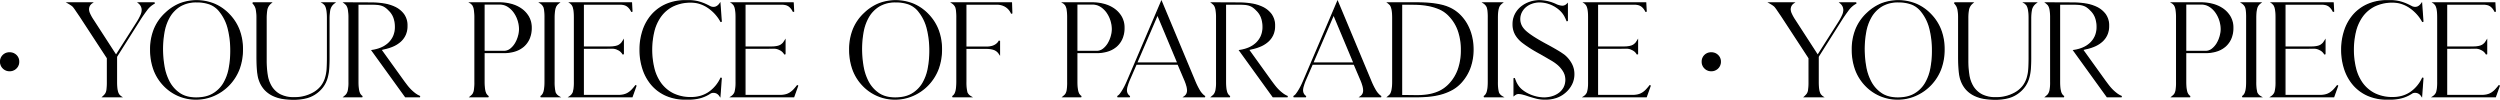
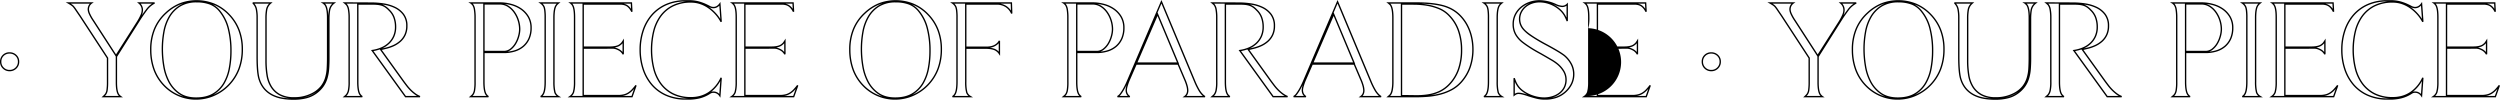
<svg xmlns="http://www.w3.org/2000/svg" width="1815.227" height="72.477" viewBox="0 0 1815.227 72.477">
  <g transform="translate(-3177.103 -1718.403)">
-     <path id="Path_7" data-name="Path 7" d="M53.6,60.372a6.1,6.1,0,0,1,1.849-4.558,6.324,6.324,0,0,1,4.6-1.806A6.471,6.471,0,0,1,64.7,55.814a6.034,6.034,0,0,1,1.892,4.558,6.173,6.173,0,0,1-1.892,4.6,6.39,6.39,0,0,1-4.644,1.849,6.286,6.286,0,0,1-4.558-1.849A6.173,6.173,0,0,1,53.6,60.372Zm49.106-42.656h16.942a5.616,5.616,0,0,0-1.806,2.064,5.877,5.877,0,0,0-.6,2.666,8.4,8.4,0,0,0,.6,2.623,30.767,30.767,0,0,0,2.924,5.289l16.6,25.628,15.652-24.6a39.83,39.83,0,0,0,2.58-4.859,9.308,9.308,0,0,0,.86-3.569,6.515,6.515,0,0,0-2.494-5.246h11.352a16.611,16.611,0,0,0-5.762,4.945q-2.408,3.225-4.386,6.235L137.625,56.674V75.25q0,7.4,1.978,9.46l.559.559a3.777,3.777,0,0,0,.559.473H128.079a15.047,15.047,0,0,0,1.634-1.72,6.853,6.853,0,0,0,1.161-3.225,40.859,40.859,0,0,0,.3-5.547V57.706l-19.952-30.53q-1.892-2.752-3.053-4.472a25.559,25.559,0,0,0-1.849-2.494,9.865,9.865,0,0,0-1.505-1.2Q103.913,18.4,102.709,17.716Zm70.864,7.31a33.406,33.406,0,0,1,10.277-6.665,34.094,34.094,0,0,1,24.725.258,32.048,32.048,0,0,1,10.836,7.525q9.632,9.976,9.632,25.2a40.184,40.184,0,0,1-2.408,14.233,34.085,34.085,0,0,1-7.31,11.567A33.723,33.723,0,0,1,208.317,84.8a32.134,32.134,0,0,1-36.206-7.31q-9.546-9.976-9.546-25.972Q162.565,35.088,173.573,25.026ZM195.5,86.774q7.482,0,12.384-2.924a21.88,21.88,0,0,0,7.74-7.7,33.252,33.252,0,0,0,4-10.879,66.611,66.611,0,0,0,1.161-12.47q0-19.092-7.74-28.638a16.911,16.911,0,0,0-7.267-5.676,26.677,26.677,0,0,0-9.761-1.634q-7.4,0-12.255,3.01a22.471,22.471,0,0,0-7.7,7.869,33.525,33.525,0,0,0-3.956,11.008,69.807,69.807,0,0,0-1.118,12.513,74.034,74.034,0,0,0,1.075,12.427A37.1,37.1,0,0,0,175.9,75.121a23.513,23.513,0,0,0,7.525,8.385Q188.193,86.774,195.5,86.774Zm41.108-69.058h13.072a8.283,8.283,0,0,0-2.967,4.9,35.064,35.064,0,0,0-.473,5.934v31.3a64.744,64.744,0,0,0,.774,10.191,22.639,22.639,0,0,0,3.053,8.514,16.692,16.692,0,0,0,6.278,5.848A21.668,21.668,0,0,0,266.8,86.6a27.522,27.522,0,0,0,13.5-3.268,19.529,19.529,0,0,0,6.02-4.9,19.008,19.008,0,0,0,3.182-6.02,28.658,28.658,0,0,0,1.247-7.009q.215-3.741.215-7.7V28.552q0-7.4-1.978-9.718a3.757,3.757,0,0,1-.6-.559,2.779,2.779,0,0,0-.688-.559h8a8.194,8.194,0,0,0-3.268,5.074,35.612,35.612,0,0,0-.516,6.192V58.05q0,3.87-.258,7.439a32.363,32.363,0,0,1-1.2,6.794,20.2,20.2,0,0,1-2.924,6.02,21.943,21.943,0,0,1-5.418,5.2q-5.762,4.042-15.91,4.042a50.011,50.011,0,0,1-7.783-.6,25.549,25.549,0,0,1-7.138-2.193,19.361,19.361,0,0,1-5.8-4.257,19.151,19.151,0,0,1-3.956-6.794q-1.72-4.472-1.72-17.114V28.552a29.794,29.794,0,0,0-.516-6.149,8.251,8.251,0,0,0-1.72-3.741,6.052,6.052,0,0,0-.387-.516A1.71,1.71,0,0,0,236.611,17.716Zm68.542,66.048a7.784,7.784,0,0,0,.989-2.537,28.944,28.944,0,0,0,.473-6.321V28.552a32.3,32.3,0,0,0-.473-6.192,7.747,7.747,0,0,0-1.505-3.526,6.01,6.01,0,0,1-.645-.559,6.015,6.015,0,0,0-.645-.559l19.522.086a58.267,58.267,0,0,1,8.686.688,28.9,28.9,0,0,1,8.3,2.494,16.86,16.86,0,0,1,6.192,5.031A13.485,13.485,0,0,1,348.5,34.4a15.058,15.058,0,0,1-1.29,6.45,14.4,14.4,0,0,1-3.526,4.73,19.761,19.761,0,0,1-5.16,3.268,31.235,31.235,0,0,1-6.192,1.978l-2.838.688L346,74.476q1.2,1.634,2.494,3.311a32.646,32.646,0,0,0,2.8,3.182,28.8,28.8,0,0,0,3.182,2.752,16.317,16.317,0,0,0,3.569,2.021H347.551L323.385,52.288a26.8,26.8,0,0,0,6.579-1.806,18.344,18.344,0,0,0,5.375-3.44,15.61,15.61,0,0,0,3.655-5.117,16.532,16.532,0,0,0,1.333-6.837,19.463,19.463,0,0,0-1.161-6.88,14.079,14.079,0,0,0-3.655-5.418,14.76,14.76,0,0,0-2.838-2.408,10.33,10.33,0,0,0-2.838-1.247,17.5,17.5,0,0,0-3.139-.516q-1.677-.129-3.827-.129h-9.976V74.906q0,7.654,1.978,9.718a3.854,3.854,0,0,0,1.29,1.118h-12.9q.516-.43.989-.86A5.285,5.285,0,0,0,305.153,83.764Zm89.7,1.978q.516-.43.989-.86a5.285,5.285,0,0,0,.9-1.118,7.9,7.9,0,0,0,.9-2.58,34.443,34.443,0,0,0,.387-6.278V28.552a35.46,35.46,0,0,0-.43-6.192,8.086,8.086,0,0,0-1.376-3.526,3.757,3.757,0,0,1-.6-.559,2.779,2.779,0,0,0-.688-.559h20.9a32.645,32.645,0,0,1,8.256,1.075,22.916,22.916,0,0,1,7.353,3.311,17.925,17.925,0,0,1,5.246,5.633,15.437,15.437,0,0,1,2.021,8.041,18.964,18.964,0,0,1-1.505,7.826,15.634,15.634,0,0,1-4.128,5.59,17.419,17.419,0,0,1-6.235,3.354,26.654,26.654,0,0,1-7.912,1.118H404.483V74.906q0,7.654,1.978,9.718a3.854,3.854,0,0,0,1.29,1.118ZM404.483,18.4V52.976h14.448a7.756,7.756,0,0,0,4.9-1.677,14.768,14.768,0,0,0,3.612-4.128,21.116,21.116,0,0,0,2.236-5.289,19.524,19.524,0,0,0,.774-5.074,21.492,21.492,0,0,0-.989-6.321,21.1,21.1,0,0,0-2.881-5.934,16.1,16.1,0,0,0-4.6-4.429,11.227,11.227,0,0,0-6.149-1.72Zm54.18-.688q-.43.344-.86.731a3.6,3.6,0,0,0-.688.817q-1.806,2.15-1.806,9.288V74.906a35.438,35.438,0,0,0,.3,5.547q.3,1.677.473,2.365a6.226,6.226,0,0,0,2.666,2.924H445.677a4.2,4.2,0,0,0,1.548-1.462q1.72-2.236,1.72-9.374V28.552a40.234,40.234,0,0,0-.258-5.5,13.29,13.29,0,0,0-.516-2.322,6.828,6.828,0,0,0-2.58-3.01Zm8.256,68.026a6.67,6.67,0,0,0,2.58-3.182q.172-.688.473-2.236a32.054,32.054,0,0,0,.3-5.332v-46.7q0-2.494-.172-4.171a18.094,18.094,0,0,0-.473-2.8,7.524,7.524,0,0,0-.645-1.72,9.411,9.411,0,0,0-.6-.946,2.578,2.578,0,0,1-.516-.473,2.579,2.579,0,0,0-.516-.473h44.2l.344,6.364a5.917,5.917,0,0,0-.344-.731q-.172-.3-.344-.559a9.755,9.755,0,0,0-2.322-2.709,7.172,7.172,0,0,0-2.58-1.247,11.837,11.837,0,0,0-2.881-.344H476.551v31.3H496.2a20.812,20.812,0,0,0,2.666-.172,12.993,12.993,0,0,0,2.58-.6,6.251,6.251,0,0,0,2.193-1.29,5.161,5.161,0,0,0,1.118-1.118q.43-.6.86-1.29v9.632a7.748,7.748,0,0,0-3.87-3.526,8.327,8.327,0,0,0-3.913-.989q-1.849.043-4.171.043H476.551V84.968h25.37a17.134,17.134,0,0,0,4.3-.473,11.185,11.185,0,0,0,3.268-1.419,14.8,14.8,0,0,0,2.752-2.322,40.9,40.9,0,0,0,2.666-3.182l-2.924,8.17Zm51-34.056a43.4,43.4,0,0,1,2.193-13.975,32.9,32.9,0,0,1,6.364-11.266,29.49,29.49,0,0,1,10.32-7.525,34.317,34.317,0,0,1,14.147-2.752h1.978a27.368,27.368,0,0,1,7.009.774,33.383,33.383,0,0,1,4.9,1.677q2.021.9,3.44,1.677a5.808,5.808,0,0,0,2.795.774,4.976,4.976,0,0,0,2.709-.731A7.186,7.186,0,0,0,575.8,18.4l.946,12.986a28.094,28.094,0,0,0-4-5.719,29.711,29.711,0,0,0-5.16-4.558,23.885,23.885,0,0,0-5.977-3.01,20.549,20.549,0,0,0-6.622-1.075,29.168,29.168,0,0,0-13.33,2.795,24.492,24.492,0,0,0-8.944,7.568,31.638,31.638,0,0,0-4.988,11.051,57.614,57.614,0,0,0,0,26.531,31.616,31.616,0,0,0,4.988,11.094,24.877,24.877,0,0,0,8.944,7.611,28.8,28.8,0,0,0,13.33,2.838,22.65,22.65,0,0,0,12.9-3.741,25.561,25.561,0,0,0,8.858-10.707L575.8,85.054a5.531,5.531,0,0,0-4.73-2.58,4.481,4.481,0,0,0-2.537.774,24.984,24.984,0,0,1-7.783,3.354,34.057,34.057,0,0,1-7.826.86h-1.978a34.317,34.317,0,0,1-14.147-2.752,29.242,29.242,0,0,1-10.32-7.568A33.3,33.3,0,0,1,520.11,65.79,44.07,44.07,0,0,1,517.917,51.686Zm66.392,34.056a6.67,6.67,0,0,0,2.58-3.182q.172-.688.473-2.236a32.058,32.058,0,0,0,.3-5.332v-46.7q0-2.494-.172-4.171a18.1,18.1,0,0,0-.473-2.8,7.526,7.526,0,0,0-.645-1.72,9.4,9.4,0,0,0-.6-.946,2.578,2.578,0,0,1-.516-.473,2.578,2.578,0,0,0-.516-.473h44.2l.344,6.364a5.917,5.917,0,0,0-.344-.731q-.172-.3-.344-.559a9.755,9.755,0,0,0-2.322-2.709,7.172,7.172,0,0,0-2.58-1.247,11.838,11.838,0,0,0-2.881-.344H593.941v31.3h19.651a20.812,20.812,0,0,0,2.666-.172,12.994,12.994,0,0,0,2.58-.6,6.251,6.251,0,0,0,2.193-1.29,5.161,5.161,0,0,0,1.118-1.118q.43-.6.86-1.29v9.632a7.747,7.747,0,0,0-3.87-3.526,8.327,8.327,0,0,0-3.913-.989q-1.849.043-4.171.043H593.941V84.968h25.37a17.134,17.134,0,0,0,4.3-.473,11.185,11.185,0,0,0,3.268-1.419,14.8,14.8,0,0,0,2.752-2.322,40.9,40.9,0,0,0,2.666-3.182l-2.924,8.17Zm96.836-60.716a33.405,33.405,0,0,1,10.277-6.665,34.094,34.094,0,0,1,24.725.258,32.048,32.048,0,0,1,10.836,7.525q9.632,9.976,9.632,25.2a40.183,40.183,0,0,1-2.408,14.233,34.084,34.084,0,0,1-7.31,11.567A33.723,33.723,0,0,1,715.889,84.8a32.134,32.134,0,0,1-36.206-7.31q-9.546-9.976-9.546-25.972Q670.137,35.088,681.145,25.026Zm21.93,61.748q7.482,0,12.384-2.924a21.879,21.879,0,0,0,7.74-7.7,33.252,33.252,0,0,0,4-10.879,66.612,66.612,0,0,0,1.161-12.47q0-19.092-7.74-28.638a16.911,16.911,0,0,0-7.267-5.676,26.678,26.678,0,0,0-9.761-1.634q-7.4,0-12.255,3.01a22.471,22.471,0,0,0-7.7,7.869,33.524,33.524,0,0,0-3.956,11.008,69.811,69.811,0,0,0-1.118,12.513,74.034,74.034,0,0,0,1.075,12.427,37.1,37.1,0,0,0,3.827,11.438,23.513,23.513,0,0,0,7.525,8.385Q695.765,86.774,703.075,86.774Zm84.366-69.058.258,7.654a11.008,11.008,0,0,0-4.3-5.117,12.128,12.128,0,0,0-6.536-1.763H754.331V49.88H769.3q5.246,0,7.912-2.58a6.4,6.4,0,0,0,1.548-2.064v9.288a7.76,7.76,0,0,0-4.171-3.225,18.426,18.426,0,0,0-5.289-.731H754.331V74.906a35.228,35.228,0,0,0,.3,5.633q.3,1.591.473,2.279a6.226,6.226,0,0,0,2.666,2.924H744.7a4.2,4.2,0,0,0,1.548-1.462q1.72-2.236,1.72-9.374V28.552a40.234,40.234,0,0,0-.258-5.5,13.294,13.294,0,0,0-.516-2.322,6.828,6.828,0,0,0-2.58-3.01Zm37.84,68.026q.516-.43.989-.86a5.285,5.285,0,0,0,.9-1.118,7.9,7.9,0,0,0,.9-2.58,34.444,34.444,0,0,0,.387-6.278V28.552a35.457,35.457,0,0,0-.43-6.192,8.085,8.085,0,0,0-1.376-3.526,3.758,3.758,0,0,1-.6-.559,2.778,2.778,0,0,0-.688-.559h20.9a32.645,32.645,0,0,1,8.256,1.075,22.915,22.915,0,0,1,7.353,3.311,17.924,17.924,0,0,1,5.246,5.633,15.437,15.437,0,0,1,2.021,8.041,18.964,18.964,0,0,1-1.505,7.826,15.634,15.634,0,0,1-4.128,5.59,17.419,17.419,0,0,1-6.235,3.354,26.654,26.654,0,0,1-7.912,1.118H834.913V74.906q0,7.654,1.978,9.718a3.854,3.854,0,0,0,1.29,1.118ZM834.913,18.4V52.976h14.448a7.756,7.756,0,0,0,4.9-1.677,14.769,14.769,0,0,0,3.612-4.128,21.114,21.114,0,0,0,2.236-5.289,19.522,19.522,0,0,0,.774-5.074,21.5,21.5,0,0,0-.989-6.321,21.1,21.1,0,0,0-2.881-5.934,16.1,16.1,0,0,0-4.6-4.429,11.227,11.227,0,0,0-6.149-1.72ZM864.5,85.742a6.209,6.209,0,0,0,2.236-2.021,33.012,33.012,0,0,0,2.15-3.311q1.032-1.806,1.849-3.569t1.247-2.8L896.4,16.856l24.166,57.792a52.314,52.314,0,0,0,3.1,6.321,15.711,15.711,0,0,0,2.924,3.741q.344.258.688.559a2.674,2.674,0,0,0,.774.473H913.259a4.979,4.979,0,0,0,1.72-2.021,5.968,5.968,0,0,0,.516-2.451,13.981,13.981,0,0,0-.516-3.311,32.005,32.005,0,0,0-1.72-4.773l-4.73-11.094H878l-5.246,12.04a42.271,42.271,0,0,0-1.419,4.128,11.344,11.344,0,0,0-.473,2.924,6.534,6.534,0,0,0,.387,2.021A5.524,5.524,0,0,0,873.1,85.57l.344.172ZM908.443,61.4,893.565,25.886,878.257,61.4Zm26.66,22.36a7.784,7.784,0,0,0,.989-2.537,28.946,28.946,0,0,0,.473-6.321V28.552a32.3,32.3,0,0,0-.473-6.192,7.748,7.748,0,0,0-1.505-3.526,6.016,6.016,0,0,1-.645-.559,6.012,6.012,0,0,0-.645-.559l19.522.086a58.267,58.267,0,0,1,8.686.688,28.9,28.9,0,0,1,8.3,2.494A16.86,16.86,0,0,1,976,26.015a13.485,13.485,0,0,1,2.451,8.385,15.058,15.058,0,0,1-1.29,6.45,14.405,14.405,0,0,1-3.526,4.73,19.761,19.761,0,0,1-5.16,3.268,31.234,31.234,0,0,1-6.192,1.978l-2.838.688,16.512,22.962q1.2,1.634,2.494,3.311a32.654,32.654,0,0,0,2.795,3.182,28.806,28.806,0,0,0,3.182,2.752,16.316,16.316,0,0,0,3.569,2.021H977.5L953.335,52.288a26.8,26.8,0,0,0,6.579-1.806,18.344,18.344,0,0,0,5.375-3.44,15.61,15.61,0,0,0,3.655-5.117,16.532,16.532,0,0,0,1.333-6.837,19.464,19.464,0,0,0-1.161-6.88,14.078,14.078,0,0,0-3.655-5.418,14.761,14.761,0,0,0-2.838-2.408,10.33,10.33,0,0,0-2.838-1.247,17.5,17.5,0,0,0-3.139-.516q-1.677-.129-3.827-.129h-9.976V74.906q0,7.654,1.978,9.718a3.854,3.854,0,0,0,1.29,1.118h-12.9q.516-.43.989-.86A5.285,5.285,0,0,0,935.1,83.764Zm57.276,1.978a6.209,6.209,0,0,0,2.236-2.021,33.012,33.012,0,0,0,2.15-3.311q1.032-1.806,1.849-3.569t1.247-2.8l24.424-57.19,24.166,57.792a52.3,52.3,0,0,0,3.1,6.321,15.708,15.708,0,0,0,2.924,3.741q.344.258.688.559a2.675,2.675,0,0,0,.774.473h-14.792a4.98,4.98,0,0,0,1.72-2.021,5.968,5.968,0,0,0,.516-2.451,13.981,13.981,0,0,0-.516-3.311,32.011,32.011,0,0,0-1.72-4.773l-4.73-11.094h-30.53l-5.246,12.04a42.271,42.271,0,0,0-1.419,4.128,11.344,11.344,0,0,0-.473,2.924,6.534,6.534,0,0,0,.387,2.021,5.524,5.524,0,0,0,1.849,2.365l.344.172ZM1036.325,61.4l-14.878-35.518L1006.139,61.4Zm24.768,24.338q.516-.43.989-.86a5.289,5.289,0,0,0,.9-1.118q.172-.344.43-.946a8.889,8.889,0,0,0,.473-1.634q.215-1.032.387-2.537a33.86,33.86,0,0,0,.172-3.741V28.552q0-7.4-1.978-9.718a6.01,6.01,0,0,1-.645-.559,6.012,6.012,0,0,0-.645-.559h20.21q2.838,0,5.934.129t6.235.516a58.94,58.94,0,0,1,6.106,1.075,29.76,29.76,0,0,1,5.461,1.806,25.69,25.69,0,0,1,7.74,5.2,30.527,30.527,0,0,1,5.418,7.181,34.16,34.16,0,0,1,3.225,8.514,39.955,39.955,0,0,1,1.075,9.2q0,14.276-8.514,23.822a25.461,25.461,0,0,1-6.966,5.5,37.4,37.4,0,0,1-8.127,3.182,51.926,51.926,0,0,1-8.686,1.505q-4.429.387-8.815.387Zm44.548-9.116q8.686-9.2,8.686-24.682,0-15.652-8.686-24.768a21.491,21.491,0,0,0-7.439-5.289,39.192,39.192,0,0,0-8.729-2.537,59.064,59.064,0,0,0-9.374-.817q-4.816-.043-9.374-.043V85.054q5.074,0,9.847.086a55.967,55.967,0,0,0,9.159-.559,31.355,31.355,0,0,0,8.385-2.451A24.249,24.249,0,0,0,1105.641,76.626Zm37.926-58.91q-.43.344-.86.731a3.6,3.6,0,0,0-.688.817q-1.806,2.15-1.806,9.288V74.906a35.438,35.438,0,0,0,.3,5.547q.3,1.677.473,2.365a6.226,6.226,0,0,0,2.666,2.924h-13.072a4.2,4.2,0,0,0,1.548-1.462q1.72-2.236,1.72-9.374V28.552a40.237,40.237,0,0,0-.258-5.5,13.294,13.294,0,0,0-.516-2.322,6.829,6.829,0,0,0-2.58-3.01Zm8.256,15.394a15.28,15.28,0,0,1,1.591-7.009,16.452,16.452,0,0,1,4.257-5.332,19.829,19.829,0,0,1,6.106-3.4,21.453,21.453,0,0,1,7.138-1.2,29.061,29.061,0,0,1,11.438,2.58,13.062,13.062,0,0,0,4.988,1.462,4.961,4.961,0,0,0,3.526-1.376l.172-.172V30.874a23.132,23.132,0,0,0-.9-2.193q-.473-.989-.989-1.935a17.407,17.407,0,0,0-3.4-4.128,22.812,22.812,0,0,0-9.5-5.074,21.265,21.265,0,0,0-5.332-.688,16.883,16.883,0,0,0-5.289.86,14.489,14.489,0,0,0-4.644,2.494,12.693,12.693,0,0,0-3.268,4,11.164,11.164,0,0,0-1.247,5.289,10.956,10.956,0,0,0,2.752,7.224q3.354,4.128,16.082,11.008,4.988,2.666,8.385,4.687a57.52,57.52,0,0,1,5.2,3.4,20.806,20.806,0,0,1,4.945,5.977,15.411,15.411,0,0,1,1.935,7.611,16.845,16.845,0,0,1-5.762,12.642q-5.762,5.418-14.964,5.418a25.049,25.049,0,0,1-6.149-.688q-2.709-.688-5.977-1.72a39.4,39.4,0,0,0-4.988-1.462,13.851,13.851,0,0,0-2.064-.258,4.249,4.249,0,0,0-2.064.43,8.376,8.376,0,0,0-1.29.86v-12.3q.516,1.462,1.032,2.666a15.042,15.042,0,0,0,1.118,2.15,14.777,14.777,0,0,0,3.612,4.085,24.481,24.481,0,0,0,4.945,3.01,27.924,27.924,0,0,0,5.59,1.892,25.029,25.029,0,0,0,5.461.645,20.487,20.487,0,0,0,5.891-.86,16.135,16.135,0,0,0,5.117-2.537,12.53,12.53,0,0,0,3.569-4.171,12.228,12.228,0,0,0,1.333-5.848,11.9,11.9,0,0,0-2.021-6.622,20.111,20.111,0,0,0-4.773-5.16,31.824,31.824,0,0,0-3.956-2.623q-2.838-1.677-7.482-4.343-4.644-2.494-7.826-4.558t-5.074-3.526a19.681,19.681,0,0,1-5.289-5.762A14.742,14.742,0,0,1,1151.823,33.11Zm51.514,52.632a6.67,6.67,0,0,0,2.58-3.182q.172-.688.473-2.236a32.049,32.049,0,0,0,.3-5.332v-46.7q0-2.494-.172-4.171a18.086,18.086,0,0,0-.473-2.8,7.518,7.518,0,0,0-.645-1.72,9.415,9.415,0,0,0-.6-.946,2.578,2.578,0,0,1-.516-.473,2.578,2.578,0,0,0-.516-.473h44.2l.344,6.364a5.917,5.917,0,0,0-.344-.731q-.172-.3-.344-.559a9.757,9.757,0,0,0-2.322-2.709,7.171,7.171,0,0,0-2.58-1.247,11.838,11.838,0,0,0-2.881-.344h-26.875v31.3h19.651a20.812,20.812,0,0,0,2.666-.172,13,13,0,0,0,2.58-.6,6.252,6.252,0,0,0,2.193-1.29,5.164,5.164,0,0,0,1.118-1.118q.43-.6.86-1.29v9.632a7.748,7.748,0,0,0-3.87-3.526,8.328,8.328,0,0,0-3.913-.989q-1.849.043-4.171.043h-17.114V84.968h25.37a17.133,17.133,0,0,0,4.3-.473,11.187,11.187,0,0,0,3.268-1.419,14.8,14.8,0,0,0,2.752-2.322,40.932,40.932,0,0,0,2.666-3.182l-2.924,8.17Zm85.828-25.37a6.1,6.1,0,0,1,1.849-4.558,6.324,6.324,0,0,1,4.6-1.806,6.471,6.471,0,0,1,4.644,1.806,6.034,6.034,0,0,1,1.892,4.558,6.173,6.173,0,0,1-1.892,4.6,6.39,6.39,0,0,1-4.644,1.849,6.286,6.286,0,0,1-4.558-1.849A6.173,6.173,0,0,1,1289.165,60.372Zm49.106-42.656h16.942a5.617,5.617,0,0,0-1.806,2.064,5.878,5.878,0,0,0-.6,2.666,8.4,8.4,0,0,0,.6,2.623,30.773,30.773,0,0,0,2.924,5.289l16.6,25.628,15.652-24.6a39.842,39.842,0,0,0,2.58-4.859,9.307,9.307,0,0,0,.86-3.569,6.515,6.515,0,0,0-2.494-5.246h11.352a16.611,16.611,0,0,0-5.762,4.945q-2.408,3.225-4.386,6.235l-17.544,27.778V75.25q0,7.4,1.978,9.46l.559.559a3.778,3.778,0,0,0,.559.473h-12.642a15.037,15.037,0,0,0,1.634-1.72,6.853,6.853,0,0,0,1.161-3.225,40.856,40.856,0,0,0,.3-5.547V57.706l-19.952-30.53q-1.892-2.752-3.053-4.472a25.574,25.574,0,0,0-1.849-2.494,9.87,9.87,0,0,0-1.505-1.2Q1339.475,18.4,1338.271,17.716Zm70.864,7.31a33.4,33.4,0,0,1,10.277-6.665,34.094,34.094,0,0,1,24.725.258,32.05,32.05,0,0,1,10.836,7.525q9.632,9.976,9.632,25.2a40.183,40.183,0,0,1-2.408,14.233,34.086,34.086,0,0,1-7.31,11.567,33.724,33.724,0,0,1-11.008,7.654,32.134,32.134,0,0,1-36.206-7.31q-9.546-9.976-9.546-25.972Q1398.127,35.088,1409.135,25.026Zm21.93,61.748q7.482,0,12.384-2.924a21.88,21.88,0,0,0,7.74-7.7,33.255,33.255,0,0,0,4-10.879,66.607,66.607,0,0,0,1.161-12.47q0-19.092-7.74-28.638a16.912,16.912,0,0,0-7.267-5.676,26.678,26.678,0,0,0-9.761-1.634q-7.4,0-12.255,3.01a22.471,22.471,0,0,0-7.7,7.869,33.527,33.527,0,0,0-3.956,11.008,69.806,69.806,0,0,0-1.118,12.513,74.034,74.034,0,0,0,1.075,12.427,37.1,37.1,0,0,0,3.827,11.438,23.512,23.512,0,0,0,7.525,8.385Q1423.755,86.774,1431.065,86.774Zm41.108-69.058h13.072a8.283,8.283,0,0,0-2.967,4.9,35.067,35.067,0,0,0-.473,5.934v31.3a64.746,64.746,0,0,0,.774,10.191,22.637,22.637,0,0,0,3.053,8.514,16.692,16.692,0,0,0,6.278,5.848,21.668,21.668,0,0,0,10.449,2.193,27.522,27.522,0,0,0,13.5-3.268,19.529,19.529,0,0,0,6.02-4.9,19.012,19.012,0,0,0,3.182-6.02,28.658,28.658,0,0,0,1.247-7.009q.215-3.741.215-7.7V28.552q0-7.4-1.978-9.718a3.756,3.756,0,0,1-.6-.559,2.779,2.779,0,0,0-.688-.559h8a8.194,8.194,0,0,0-3.268,5.074,35.612,35.612,0,0,0-.516,6.192V58.05q0,3.87-.258,7.439a32.357,32.357,0,0,1-1.2,6.794,20.2,20.2,0,0,1-2.924,6.02,21.944,21.944,0,0,1-5.418,5.2q-5.762,4.042-15.91,4.042a50.013,50.013,0,0,1-7.783-.6,25.55,25.55,0,0,1-7.138-2.193,19.361,19.361,0,0,1-5.805-4.257,19.153,19.153,0,0,1-3.956-6.794q-1.72-4.472-1.72-17.114V28.552a29.794,29.794,0,0,0-.516-6.149,8.25,8.25,0,0,0-1.72-3.741,6.045,6.045,0,0,0-.387-.516A1.709,1.709,0,0,0,1472.173,17.716Zm68.542,66.048a7.783,7.783,0,0,0,.989-2.537,28.945,28.945,0,0,0,.473-6.321V28.552a32.3,32.3,0,0,0-.473-6.192,7.747,7.747,0,0,0-1.505-3.526,6.01,6.01,0,0,1-.645-.559,6.012,6.012,0,0,0-.645-.559l19.522.086a58.266,58.266,0,0,1,8.686.688,28.9,28.9,0,0,1,8.3,2.494,16.859,16.859,0,0,1,6.192,5.031,13.484,13.484,0,0,1,2.451,8.385,15.058,15.058,0,0,1-1.29,6.45,14.4,14.4,0,0,1-3.526,4.73,19.759,19.759,0,0,1-5.16,3.268,31.237,31.237,0,0,1-6.192,1.978l-2.838.688,16.512,22.962q1.2,1.634,2.494,3.311a32.646,32.646,0,0,0,2.8,3.182,28.8,28.8,0,0,0,3.182,2.752,16.317,16.317,0,0,0,3.569,2.021h-10.492l-24.166-33.454a26.8,26.8,0,0,0,6.579-1.806,18.344,18.344,0,0,0,5.375-3.44,15.61,15.61,0,0,0,3.655-5.117,16.534,16.534,0,0,0,1.333-6.837,19.465,19.465,0,0,0-1.161-6.88,14.078,14.078,0,0,0-3.655-5.418,14.761,14.761,0,0,0-2.838-2.408,10.329,10.329,0,0,0-2.838-1.247,17.5,17.5,0,0,0-3.139-.516q-1.677-.129-3.827-.129h-9.976V74.906q0,7.654,1.978,9.718a3.853,3.853,0,0,0,1.29,1.118h-12.9q.516-.43.989-.86A5.289,5.289,0,0,0,1540.715,83.764Zm89.7,1.978q.516-.43.989-.86a5.289,5.289,0,0,0,.9-1.118,7.9,7.9,0,0,0,.9-2.58,34.435,34.435,0,0,0,.387-6.278V28.552a35.45,35.45,0,0,0-.43-6.192,8.084,8.084,0,0,0-1.376-3.526,3.756,3.756,0,0,1-.6-.559,2.777,2.777,0,0,0-.688-.559h20.9a32.645,32.645,0,0,1,8.256,1.075,22.917,22.917,0,0,1,7.353,3.311,17.923,17.923,0,0,1,5.246,5.633,15.438,15.438,0,0,1,2.021,8.041,18.965,18.965,0,0,1-1.505,7.826,15.633,15.633,0,0,1-4.128,5.59,17.418,17.418,0,0,1-6.235,3.354,26.653,26.653,0,0,1-7.912,1.118h-14.448V74.906q0,7.654,1.978,9.718a3.853,3.853,0,0,0,1.29,1.118Zm9.632-67.338V52.976h14.448a7.755,7.755,0,0,0,4.9-1.677,14.769,14.769,0,0,0,3.612-4.128,21.117,21.117,0,0,0,2.236-5.289,19.524,19.524,0,0,0,.774-5.074,21.493,21.493,0,0,0-.989-6.321,21.094,21.094,0,0,0-2.881-5.934,16.1,16.1,0,0,0-4.6-4.429,11.226,11.226,0,0,0-6.149-1.72Zm54.18-.688q-.43.344-.86.731a3.6,3.6,0,0,0-.688.817q-1.806,2.15-1.806,9.288V74.906a35.438,35.438,0,0,0,.3,5.547q.3,1.677.473,2.365a6.226,6.226,0,0,0,2.666,2.924h-13.072a4.2,4.2,0,0,0,1.548-1.462q1.72-2.236,1.72-9.374V28.552a40.237,40.237,0,0,0-.258-5.5,13.294,13.294,0,0,0-.516-2.322,6.829,6.829,0,0,0-2.58-3.01Zm8.256,68.026a6.67,6.67,0,0,0,2.58-3.182q.172-.688.473-2.236a32.049,32.049,0,0,0,.3-5.332v-46.7q0-2.494-.172-4.171a18.086,18.086,0,0,0-.473-2.8,7.518,7.518,0,0,0-.645-1.72,9.415,9.415,0,0,0-.6-.946,2.578,2.578,0,0,1-.516-.473,2.578,2.578,0,0,0-.516-.473h44.2l.344,6.364a5.917,5.917,0,0,0-.344-.731q-.172-.3-.344-.559a9.757,9.757,0,0,0-2.322-2.709,7.171,7.171,0,0,0-2.58-1.247,11.838,11.838,0,0,0-2.881-.344h-26.875v31.3h19.651a20.812,20.812,0,0,0,2.666-.172,13,13,0,0,0,2.58-.6,6.252,6.252,0,0,0,2.193-1.29,5.164,5.164,0,0,0,1.118-1.118q.43-.6.86-1.29v9.632a7.748,7.748,0,0,0-3.87-3.526,8.328,8.328,0,0,0-3.913-.989q-1.849.043-4.171.043h-17.114V84.968h25.37a17.133,17.133,0,0,0,4.3-.473,11.187,11.187,0,0,0,3.268-1.419,14.8,14.8,0,0,0,2.752-2.322,40.932,40.932,0,0,0,2.666-3.182l-2.924,8.17Zm51-34.056a43.4,43.4,0,0,1,2.193-13.975,32.9,32.9,0,0,1,6.364-11.266,29.49,29.49,0,0,1,10.32-7.525,34.317,34.317,0,0,1,14.147-2.752h1.978a27.367,27.367,0,0,1,7.009.774,33.381,33.381,0,0,1,4.9,1.677q2.021.9,3.44,1.677a5.807,5.807,0,0,0,2.795.774,4.976,4.976,0,0,0,2.709-.731,7.185,7.185,0,0,0,2.021-1.935l.946,12.986a28.094,28.094,0,0,0-4-5.719,29.709,29.709,0,0,0-5.16-4.558,23.883,23.883,0,0,0-5.977-3.01,20.55,20.55,0,0,0-6.622-1.075,29.168,29.168,0,0,0-13.33,2.795,24.492,24.492,0,0,0-8.944,7.568,31.637,31.637,0,0,0-4.988,11.051,57.614,57.614,0,0,0,0,26.531,31.615,31.615,0,0,0,4.988,11.094,24.877,24.877,0,0,0,8.944,7.611,28.8,28.8,0,0,0,13.33,2.838,22.65,22.65,0,0,0,12.9-3.741,25.56,25.56,0,0,0,8.858-10.707l-.946,12.986a5.531,5.531,0,0,0-4.73-2.58,4.481,4.481,0,0,0-2.537.774,24.984,24.984,0,0,1-7.783,3.354,34.059,34.059,0,0,1-7.826.86H1786.5a34.317,34.317,0,0,1-14.147-2.752,29.242,29.242,0,0,1-10.32-7.568,33.3,33.3,0,0,1-6.364-11.352A44.069,44.069,0,0,1,1753.479,51.686Zm66.392,34.056a6.67,6.67,0,0,0,2.58-3.182q.172-.688.473-2.236a32.049,32.049,0,0,0,.3-5.332v-46.7q0-2.494-.172-4.171a18.086,18.086,0,0,0-.473-2.8,7.518,7.518,0,0,0-.645-1.72,9.415,9.415,0,0,0-.6-.946,2.578,2.578,0,0,1-.516-.473,2.578,2.578,0,0,0-.516-.473h44.2l.344,6.364a5.917,5.917,0,0,0-.344-.731q-.172-.3-.344-.559a9.757,9.757,0,0,0-2.322-2.709,7.171,7.171,0,0,0-2.58-1.247,11.838,11.838,0,0,0-2.881-.344H1829.5v31.3h19.651a20.812,20.812,0,0,0,2.666-.172,13,13,0,0,0,2.58-.6,6.252,6.252,0,0,0,2.193-1.29,5.164,5.164,0,0,0,1.118-1.118q.43-.6.86-1.29v9.632a7.748,7.748,0,0,0-3.87-3.526,8.328,8.328,0,0,0-3.913-.989q-1.849.043-4.171.043H1829.5V84.968h25.37a17.133,17.133,0,0,0,4.3-.473,11.187,11.187,0,0,0,3.268-1.419,14.8,14.8,0,0,0,2.752-2.322,40.932,40.932,0,0,0,2.666-3.182l-2.924,8.17Z" transform="translate(3124 1702.832)" />
-     <path id="Path_7_-_Outline" data-name="Path 7 - Outline" d="M1501.757,88.048a50.729,50.729,0,0,1-7.861-.608,26.164,26.164,0,0,1-7.277-2.236,19.945,19.945,0,0,1-5.954-4.366,19.739,19.739,0,0,1-4.062-6.968c-1.177-3.07-1.749-8.723-1.749-17.282V28.552a29.46,29.46,0,0,0-.5-6.043,7.8,7.8,0,0,0-1.608-3.518l-.021-.025-.018-.027a5.524,5.524,0,0,0-.355-.473,1.22,1.22,0,0,0-.4-.3l.224-.947h14.418l-1.019.879a7.836,7.836,0,0,0-2.8,4.608,34.728,34.728,0,0,0-.466,5.849v31.3a64.545,64.545,0,0,0,.768,10.112,22.247,22.247,0,0,0,2.983,8.328,16.27,16.27,0,0,0,6.094,5.674,21.287,21.287,0,0,0,10.209,2.132A27.153,27.153,0,0,0,1515.62,82.9a19.122,19.122,0,0,0,5.867-4.772,18.6,18.6,0,0,0,3.1-5.863,28.289,28.289,0,0,0,1.224-6.887c.142-2.472.214-5.052.214-7.668V28.552c0-4.742-.614-7.889-1.825-9.354a4.248,4.248,0,0,1-.634-.6,2.293,2.293,0,0,0-.566-.456l-1.547-.929h11.254l-1.144.894a7.747,7.747,0,0,0-3.083,4.767,35.28,35.28,0,0,0-.508,6.105V58.05c0,2.579-.087,5.094-.26,7.475a33,33,0,0,1-1.223,6.9,20.8,20.8,0,0,1-3,6.168,22.535,22.535,0,0,1-5.539,5.324,21.284,21.284,0,0,1-7.022,3.107A37.544,37.544,0,0,1,1501.757,88.048Zm-28.241-69.691a8.8,8.8,0,0,1,1.811,3.94,30.4,30.4,0,0,1,.528,6.256V56.588c0,8.327.568,14.025,1.686,16.935l0,.012a18.745,18.745,0,0,0,3.85,6.619,18.949,18.949,0,0,0,5.656,4.148,25.167,25.167,0,0,0,7,2.15,49.359,49.359,0,0,0,5.786.559,20.038,20.038,0,0,1-8.168-2.164,17.26,17.26,0,0,1-6.462-6.022,23.245,23.245,0,0,1-3.123-8.7,65.571,65.571,0,0,1-.78-10.27v-31.3a35.71,35.71,0,0,1,.48-6.019A8.371,8.371,0,0,1,1484,18.216h-10.585Q1473.469,18.286,1473.516,18.357Zm45.035,63.875a25.486,25.486,0,0,1-2.447,1.54,26.316,26.316,0,0,1-7.534,2.732q1.1-.192,2.115-.45a20.3,20.3,0,0,0,6.695-2.956Q1517.988,82.671,1518.551,82.231Zm6.032-64.015q.124.113.263.218l.045.034.036.042c1.286,1.51,1.97,4.373,2.081,8.73a34.965,34.965,0,0,1,.486-4.536,8.282,8.282,0,0,1,2.434-4.487ZM266.2,88.048a50.724,50.724,0,0,1-7.861-.608,26.167,26.167,0,0,1-7.277-2.236,19.95,19.95,0,0,1-5.954-4.366,19.732,19.732,0,0,1-4.061-6.965c-1.178-3.07-1.75-8.724-1.75-17.285V28.552a29.477,29.477,0,0,0-.5-6.043,7.8,7.8,0,0,0-1.608-3.518l-.022-.025-.018-.028a5.609,5.609,0,0,0-.355-.473,1.229,1.229,0,0,0-.4-.3l.224-.947h14.418l-1.019.879a7.836,7.836,0,0,0-2.8,4.608,34.735,34.735,0,0,0-.466,5.849v31.3a64.53,64.53,0,0,0,.768,10.112,22.241,22.241,0,0,0,2.983,8.328,16.27,16.27,0,0,0,6.094,5.674A21.286,21.286,0,0,0,266.8,86.1,27.151,27.151,0,0,0,280.058,82.9a19.12,19.12,0,0,0,5.867-4.772,18.594,18.594,0,0,0,3.1-5.863,28.308,28.308,0,0,0,1.225-6.887c.142-2.472.214-5.052.214-7.668V28.552c0-4.742-.614-7.889-1.825-9.354a4.249,4.249,0,0,1-.634-.6,2.307,2.307,0,0,0-.566-.456l-1.547-.929h11.255L296,18.11a7.745,7.745,0,0,0-3.083,4.767,35.262,35.262,0,0,0-.509,6.105V58.05c0,2.581-.087,5.1-.259,7.475a33.017,33.017,0,0,1-1.223,6.9,20.8,20.8,0,0,1-3,6.168,22.536,22.536,0,0,1-5.539,5.324,21.284,21.284,0,0,1-7.022,3.107A37.543,37.543,0,0,1,266.2,88.048ZM237.954,18.356a8.8,8.8,0,0,1,1.812,3.94,30.421,30.421,0,0,1,.527,6.256V56.588c0,8.327.568,14.025,1.687,16.935l0,.013a18.745,18.745,0,0,0,3.85,6.619,18.95,18.95,0,0,0,5.656,4.148,25.174,25.174,0,0,0,7,2.15,49.355,49.355,0,0,0,5.786.559,20.037,20.037,0,0,1-8.168-2.164,17.259,17.259,0,0,1-6.462-6.022,23.238,23.238,0,0,1-3.123-8.7,65.539,65.539,0,0,1-.78-10.27v-31.3a35.739,35.739,0,0,1,.48-6.019,8.37,8.37,0,0,1,2.218-4.317H237.856Q237.907,18.286,237.954,18.356ZM282.991,82.23a25.482,25.482,0,0,1-2.449,1.541,26.309,26.309,0,0,1-7.533,2.732q1.1-.192,2.115-.45a20.3,20.3,0,0,0,6.695-2.956Q282.427,82.671,282.991,82.23Zm6.031-64.014q.124.113.263.218l.045.034.036.042c1.286,1.51,1.97,4.371,2.081,8.726a34.921,34.921,0,0,1,.486-4.533,8.278,8.278,0,0,1,2.434-4.487ZM1788.49,87.962H1786.5a34.973,34.973,0,0,1-14.351-2.8,29.871,29.871,0,0,1-10.493-7.7,33.954,33.954,0,0,1-6.46-11.52,44.773,44.773,0,0,1-2.219-14.263,44.1,44.1,0,0,1,2.219-14.135,33.554,33.554,0,0,1,6.461-11.435,30.119,30.119,0,0,1,10.492-7.652,34.971,34.971,0,0,1,14.351-2.8h1.978a27.982,27.982,0,0,1,7.139.791,34.056,34.056,0,0,1,4.976,1.7c1.353.6,2.522,1.175,3.475,1.695a5.343,5.343,0,0,0,2.556.713,4.506,4.506,0,0,0,2.443-.654,6.722,6.722,0,0,0,1.881-1.8l.805-1.127,1.046,14.367-.941.27a27.712,27.712,0,0,0-3.928-5.618,29.357,29.357,0,0,0-5.073-4.482,23.488,23.488,0,0,0-5.852-2.948,20.147,20.147,0,0,0-6.462-1.049,28.809,28.809,0,0,0-13.1,2.741,24.106,24.106,0,0,0-8.765,7.414,31.287,31.287,0,0,0-4.908,10.879,57.113,57.113,0,0,0,0,26.292,31.263,31.263,0,0,0,4.908,10.921,24.5,24.5,0,0,0,8.767,7.459,28.44,28.44,0,0,0,13.1,2.782,24.206,24.206,0,0,0,6.741-.915,21.159,21.159,0,0,0,5.881-2.741,25.187,25.187,0,0,0,8.683-10.5l.951.249-1.048,14.388-.806-1.152a5.017,5.017,0,0,0-4.32-2.367,3.956,3.956,0,0,0-2.26.69,25.488,25.488,0,0,1-7.932,3.421A34.716,34.716,0,0,1,1788.49,87.962ZM1786.5,16.668a33.98,33.98,0,0,0-13.943,2.708,29.124,29.124,0,0,0-10.147,7.4,32.558,32.558,0,0,0-6.267,11.1,43.1,43.1,0,0,0-2.167,13.815,43.771,43.771,0,0,0,2.167,13.945,32.96,32.96,0,0,0,6.268,11.184,28.882,28.882,0,0,0,10.146,7.439,33.982,33.982,0,0,0,13.943,2.708h1.932a28.008,28.008,0,0,1-11.449-2.84,25.485,25.485,0,0,1-9.12-7.763,32.257,32.257,0,0,1-5.068-11.268,58.114,58.114,0,0,1,0-26.77,32.277,32.277,0,0,1,5.068-11.224,25.1,25.1,0,0,1,9.123-7.722,27.5,27.5,0,0,1,10.168-2.709Zm20.124,65.306a5.845,5.845,0,0,1,4.322,1.8l.678-9.308a25.8,25.8,0,0,1-6.559,7.749A5,5,0,0,1,1806.627,81.974Zm-3.571-61.525q.187.125.372.253a30.352,30.352,0,0,1,5.247,4.634,28.842,28.842,0,0,1,2.971,3.92l-.7-9.585a7.391,7.391,0,0,1-1.346,1.091,5.489,5.489,0,0,1-2.975.808,6.323,6.323,0,0,1-3.035-.835Q1803.335,20.594,1803.056,20.449ZM1431.065,87.962a32.413,32.413,0,0,1-23.752-10.129,33.448,33.448,0,0,1-7.269-11.656,42.442,42.442,0,0,1-2.417-14.664,39,39,0,0,1,2.79-15.027,33.254,33.254,0,0,1,8.381-11.83,34.051,34.051,0,0,1,10.428-6.76,34.594,34.594,0,0,1,25.1.26,32.7,32.7,0,0,1,11,7.64,33.82,33.82,0,0,1,7.332,11.457,39.348,39.348,0,0,1,2.441,14.089,40.868,40.868,0,0,1-2.44,14.409,34.744,34.744,0,0,1-7.416,11.735,34.381,34.381,0,0,1-11.173,7.769A32.732,32.732,0,0,1,1431.065,87.962Zm.516-70.606a22.523,22.523,0,0,0-11.992,2.935,22.078,22.078,0,0,0-7.529,7.7,33.178,33.178,0,0,0-3.9,10.845,69.606,69.606,0,0,0-1.11,12.424,73.857,73.857,0,0,0,1.068,12.343,36.764,36.764,0,0,0,3.775,11.285,23.123,23.123,0,0,0,7.367,8.209c3.083,2.11,7.053,3.18,11.8,3.18,4.873,0,8.954-.96,12.128-2.853a21.487,21.487,0,0,0,7.566-7.523A32.909,32.909,0,0,0,1454.7,65.18a66.422,66.422,0,0,0,1.152-12.377,64.2,64.2,0,0,0-1.918-16.575,31.555,31.555,0,0,0-5.711-11.748l-.008-.011a16.5,16.5,0,0,0-7.052-5.515A26.31,26.31,0,0,0,1431.581,17.356Zm-9.681.662q-1.181.357-2.3.807a33.059,33.059,0,0,0-10.123,6.567,32.267,32.267,0,0,0-8.135,11.478,38,38,0,0,0-2.714,14.643,41.456,41.456,0,0,0,2.356,14.319,32.446,32.446,0,0,0,7.052,11.308,32,32,0,0,0,10.541,7.325,31.01,31.01,0,0,0,3.5,1.243,17.334,17.334,0,0,1-3.372-1.789,24.112,24.112,0,0,1-7.683-8.561,37.768,37.768,0,0,1-3.88-11.591,74.86,74.86,0,0,1-1.082-12.511,70.627,70.627,0,0,1,1.126-12.6,34.183,34.183,0,0,1,4.016-11.17,23.071,23.071,0,0,1,7.865-8.042A18.1,18.1,0,0,1,1421.9,18.018Zm27.1,5.834a32.538,32.538,0,0,1,5.9,12.116,65.185,65.185,0,0,1,1.952,16.836,67.421,67.421,0,0,1-1.17,12.563,33.9,33.9,0,0,1-4.06,11.041,22.471,22.471,0,0,1-7.914,7.871q-.148.088-.3.174l.275-.117a33.382,33.382,0,0,0,10.846-7.542,33.744,33.744,0,0,0,7.2-11.4,39.877,39.877,0,0,0,2.376-14.057,38.35,38.35,0,0,0-2.375-13.732,32.826,32.826,0,0,0-7.117-11.119,31.7,31.7,0,0,0-10.667-7.41q-.42-.174-.845-.335A18.1,18.1,0,0,1,1449,23.852Zm-273.955,64.11a25.655,25.655,0,0,1-6.272-.7c-1.809-.459-3.829-1.041-6-1.728l-.011,0a39.186,39.186,0,0,0-4.913-1.443,13.546,13.546,0,0,0-1.977-.251,3.793,3.793,0,0,0-1.821.367,7.967,7.967,0,0,0-1.213.807l-.82.683V72.326l.972-.166c.339.96.682,1.846,1.02,2.635a14.611,14.611,0,0,0,1.08,2.079l.008.013a14.338,14.338,0,0,0,3.491,3.947,24.1,24.1,0,0,0,4.844,2.949,27.571,27.571,0,0,0,5.49,1.858,24.647,24.647,0,0,0,5.352.633,20.081,20.081,0,0,0,5.748-.839,15.712,15.712,0,0,0,4.96-2.458,12.1,12.1,0,0,0,3.428-4.007,11.794,11.794,0,0,0,1.274-5.612,11.461,11.461,0,0,0-1.94-6.349,19.715,19.715,0,0,0-4.655-5.033l-.023-.018a31.567,31.567,0,0,0-3.887-2.574c-1.89-1.117-4.4-2.576-7.471-4.336-3.09-1.66-5.734-3.2-7.855-4.576s-3.842-2.572-5.106-3.549a20.267,20.267,0,0,1-5.415-5.9,15.3,15.3,0,0,1-2-7.909,15.843,15.843,0,0,1,1.645-7.235,17.021,17.021,0,0,1,4.385-5.492,20.42,20.42,0,0,1,6.258-3.483,22.051,22.051,0,0,1,7.3-1.232,29.686,29.686,0,0,1,11.635,2.62l.012.005a12.685,12.685,0,0,0,4.779,1.416,4.438,4.438,0,0,0,3.176-1.234l1.022-1.02V30.874l-.971.168a22.656,22.656,0,0,0-.883-2.145c-.309-.646-.635-1.285-.971-1.9a16.983,16.983,0,0,0-3.3-4.006,22.315,22.315,0,0,0-9.295-4.963,20.865,20.865,0,0,0-5.207-.672,16.462,16.462,0,0,0-5.133.835A14.057,14.057,0,0,0,1161.3,20.6a12.253,12.253,0,0,0-3.14,3.843,10.723,10.723,0,0,0-1.189,5.056,10.517,10.517,0,0,0,2.635,6.9l.005.007c2.184,2.688,7.544,6.349,15.932,10.883,3.316,1.772,6.143,3.353,8.4,4.7a58.3,58.3,0,0,1,5.25,3.429l.016.013a21.4,21.4,0,0,1,5.063,6.119,15.976,15.976,0,0,1,2,7.854,16.706,16.706,0,0,1-1.485,6.98,19.344,19.344,0,0,1-4.434,6.026,19.6,19.6,0,0,1-6.794,4.169A24.967,24.967,0,0,1,1175.043,87.962Zm8.652-26.778a20.709,20.709,0,0,1,4.881,5.279,12.445,12.445,0,0,1,2.1,6.9,12.776,12.776,0,0,1-1.392,6.084,13.081,13.081,0,0,1-3.71,4.335,16.7,16.7,0,0,1-5.274,2.616q-.329.1-.661.186a21.272,21.272,0,0,0,3.573-.941,18.6,18.6,0,0,0,6.45-3.958,18.355,18.355,0,0,0,4.209-5.713,15.713,15.713,0,0,0,1.4-6.565,14.987,14.987,0,0,0-1.872-7.368,20.4,20.4,0,0,0-4.821-5.829,57.488,57.488,0,0,0-5.146-3.357c-2.246-1.337-5.061-2.91-8.365-4.676a120.007,120.007,0,0,1-10.431-6.22,28.308,28.308,0,0,1-5.8-4.906h0a11.491,11.491,0,0,1-2.87-7.546,11.71,11.71,0,0,1,1.3-5.522,13.249,13.249,0,0,1,3.4-4.155,14.628,14.628,0,0,1,3.112-1.92,19.377,19.377,0,0,0-5.791,3.254,16.026,16.026,0,0,0-4.129,5.172,14.857,14.857,0,0,0-1.537,6.783,14.318,14.318,0,0,0,1.865,7.4,19.274,19.274,0,0,0,5.157,5.616l.007.005c1.243.961,2.939,2.139,5.04,3.5s4.722,2.889,7.791,4.537l.012.007c3.074,1.764,5.593,3.227,7.487,4.346A32.1,32.1,0,0,1,1183.7,61.184Zm-27.831,21.65a14.123,14.123,0,0,1,2.151.266,32.8,32.8,0,0,1,4.083,1.151,24.816,24.816,0,0,1-4.135-2.631,15.347,15.347,0,0,1-3.731-4.22,15.6,15.6,0,0,1-1.149-2.211l-.073-.171v8.633q.258-.163.547-.324A4.751,4.751,0,0,1,1155.865,82.834Zm24.575-64.313q.567.265,1.117.56a23.327,23.327,0,0,1,4.526,3.164,17.987,17.987,0,0,1,3.494,4.246l.009.015c.329.6.649,1.227.953,1.859V19.743a5.49,5.49,0,0,1-3.2.967,13.365,13.365,0,0,1-5.191-1.505Q1181.29,18.837,1180.44,18.521ZM703.075,87.962a32.412,32.412,0,0,1-23.752-10.129,33.447,33.447,0,0,1-7.269-11.656,42.444,42.444,0,0,1-2.417-14.664,38.992,38.992,0,0,1,2.79-15.027,33.253,33.253,0,0,1,8.38-11.83,34.053,34.053,0,0,1,10.428-6.76,34.594,34.594,0,0,1,25.1.26,32.693,32.693,0,0,1,11,7.64,33.819,33.819,0,0,1,7.332,11.457,39.346,39.346,0,0,1,2.441,14.089,40.86,40.86,0,0,1-2.44,14.409,34.737,34.737,0,0,1-7.415,11.735,34.382,34.382,0,0,1-11.173,7.769A32.732,32.732,0,0,1,703.075,87.962Zm.516-70.606A22.523,22.523,0,0,0,691.6,20.291a22.079,22.079,0,0,0-7.529,7.7,33.171,33.171,0,0,0-3.9,10.845,69.636,69.636,0,0,0-1.11,12.424A73.89,73.89,0,0,0,680.133,63.6a36.764,36.764,0,0,0,3.775,11.285,23.123,23.123,0,0,0,7.367,8.209c3.083,2.11,7.053,3.18,11.8,3.18,4.873,0,8.954-.96,12.128-2.853a21.483,21.483,0,0,0,7.566-7.523,32.912,32.912,0,0,0,3.938-10.717A66.427,66.427,0,0,0,727.859,52.8a64.192,64.192,0,0,0-1.918-16.575,31.548,31.548,0,0,0-5.71-11.748l-.008-.011a16.5,16.5,0,0,0-7.053-5.515A26.312,26.312,0,0,0,703.591,17.356Zm-9.681.662q-1.181.357-2.3.807a33.061,33.061,0,0,0-10.123,6.567,32.272,32.272,0,0,0-8.135,11.478,38,38,0,0,0-2.714,14.643,41.453,41.453,0,0,0,2.356,14.319,32.444,32.444,0,0,0,7.052,11.308,32,32,0,0,0,10.541,7.325,31.017,31.017,0,0,0,3.5,1.243,17.337,17.337,0,0,1-3.372-1.789,24.115,24.115,0,0,1-7.683-8.561,37.771,37.771,0,0,1-3.88-11.591,74.9,74.9,0,0,1-1.082-12.511,70.653,70.653,0,0,1,1.126-12.6,34.176,34.176,0,0,1,4.016-11.171,23.071,23.071,0,0,1,7.865-8.042A18.1,18.1,0,0,1,693.91,18.018Zm27.1,5.834a32.544,32.544,0,0,1,5.9,12.116A65.182,65.182,0,0,1,728.859,52.8a67.421,67.421,0,0,1-1.17,12.563,33.9,33.9,0,0,1-4.06,11.041,22.467,22.467,0,0,1-7.914,7.871q-.148.088-.3.174l.275-.117a33.38,33.38,0,0,0,10.846-7.542,33.738,33.738,0,0,0,7.2-11.4,39.874,39.874,0,0,0,2.376-14.057A38.35,38.35,0,0,0,733.74,37.61a32.828,32.828,0,0,0-7.117-11.119,31.7,31.7,0,0,0-10.667-7.41q-.42-.174-.845-.335A18.1,18.1,0,0,1,721.008,23.852ZM552.928,87.962h-1.987a34.972,34.972,0,0,1-14.351-2.8,29.873,29.873,0,0,1-10.494-7.7,33.953,33.953,0,0,1-6.46-11.52,44.773,44.773,0,0,1-2.219-14.263,44.093,44.093,0,0,1,2.219-14.135A33.548,33.548,0,0,1,526.1,26.116a30.121,30.121,0,0,1,10.492-7.652,34.969,34.969,0,0,1,14.351-2.8h1.978a27.982,27.982,0,0,1,7.139.791,34.049,34.049,0,0,1,4.976,1.7c1.352.6,2.521,1.174,3.475,1.695a5.342,5.342,0,0,0,2.556.713,4.505,4.505,0,0,0,2.442-.654,6.724,6.724,0,0,0,1.881-1.8l.8-1.127,1.046,14.367-.941.27a27.708,27.708,0,0,0-3.928-5.618,29.346,29.346,0,0,0-5.073-4.482,23.491,23.491,0,0,0-5.852-2.948,20.146,20.146,0,0,0-6.462-1.049,28.809,28.809,0,0,0-13.1,2.741,24.108,24.108,0,0,0-8.765,7.414,31.292,31.292,0,0,0-4.908,10.879,57.113,57.113,0,0,0,0,26.292,31.266,31.266,0,0,0,4.908,10.921,24.5,24.5,0,0,0,8.768,7.459,28.44,28.44,0,0,0,13.1,2.782,24.207,24.207,0,0,0,6.741-.915A21.159,21.159,0,0,0,567.6,82.36a25.187,25.187,0,0,0,8.683-10.5l.951.249-1.048,14.388-.806-1.152a5.017,5.017,0,0,0-4.32-2.367,3.956,3.956,0,0,0-2.26.69,25.488,25.488,0,0,1-7.932,3.421A34.717,34.717,0,0,1,552.928,87.962Zm-1.987-71.294A33.978,33.978,0,0,0,537,19.376a29.125,29.125,0,0,0-10.148,7.4,32.555,32.555,0,0,0-6.267,11.1,43.1,43.1,0,0,0-2.167,13.815,43.771,43.771,0,0,0,2.167,13.945,32.959,32.959,0,0,0,6.268,11.184A28.882,28.882,0,0,0,537,84.254a33.981,33.981,0,0,0,13.943,2.708h1.932a28.008,28.008,0,0,1-11.449-2.84,25.489,25.489,0,0,1-9.121-7.763,32.264,32.264,0,0,1-5.068-11.268,58.113,58.113,0,0,1,0-26.77A32.284,32.284,0,0,1,532.3,27.1a25.1,25.1,0,0,1,9.123-7.722A27.5,27.5,0,0,1,551.6,16.668Zm20.124,65.306a5.845,5.845,0,0,1,4.322,1.8l.678-9.308a25.8,25.8,0,0,1-6.559,7.749A5,5,0,0,1,571.065,81.974ZM567.5,20.45q.187.124.372.252a30.354,30.354,0,0,1,5.247,4.634,28.819,28.819,0,0,1,2.971,3.92l-.7-9.585a7.389,7.389,0,0,1-1.346,1.091,5.488,5.488,0,0,1-2.975.808,6.323,6.323,0,0,1-3.035-.835Q567.774,20.595,567.5,20.45ZM195.5,87.962a32.412,32.412,0,0,1-23.752-10.129,33.449,33.449,0,0,1-7.269-11.656,42.449,42.449,0,0,1-2.417-14.664,38.995,38.995,0,0,1,2.79-15.027,33.254,33.254,0,0,1,8.38-11.83,34.053,34.053,0,0,1,10.428-6.76,34.594,34.594,0,0,1,25.1.26,32.693,32.693,0,0,1,11,7.64A33.82,33.82,0,0,1,227.1,37.253a39.347,39.347,0,0,1,2.441,14.089,40.867,40.867,0,0,1-2.44,14.409,34.74,34.74,0,0,1-7.415,11.735,34.381,34.381,0,0,1-11.173,7.769A32.734,32.734,0,0,1,195.5,87.962Zm.516-70.606a22.523,22.523,0,0,0-11.992,2.935,22.076,22.076,0,0,0-7.528,7.7,33.176,33.176,0,0,0-3.9,10.845,69.634,69.634,0,0,0-1.11,12.424A73.864,73.864,0,0,0,172.561,63.6a36.763,36.763,0,0,0,3.775,11.285,23.123,23.123,0,0,0,7.367,8.209c3.082,2.11,7.053,3.18,11.8,3.18,4.873,0,8.954-.96,12.128-2.853A21.487,21.487,0,0,0,215.2,75.9a32.916,32.916,0,0,0,3.938-10.717A66.43,66.43,0,0,0,220.287,52.8a64.194,64.194,0,0,0-1.918-16.575,31.553,31.553,0,0,0-5.711-11.748l-.009-.011a16.5,16.5,0,0,0-7.052-5.515A26.312,26.312,0,0,0,196.019,17.356Zm-9.681.662q-1.181.357-2.3.807a33.061,33.061,0,0,0-10.123,6.567,32.27,32.27,0,0,0-8.135,11.478,38,38,0,0,0-2.714,14.643,41.454,41.454,0,0,0,2.356,14.319,32.451,32.451,0,0,0,7.052,11.308,32,32,0,0,0,10.541,7.325,31.012,31.012,0,0,0,3.5,1.243,17.335,17.335,0,0,1-3.372-1.789,24.115,24.115,0,0,1-7.683-8.561,37.77,37.77,0,0,1-3.88-11.591,74.875,74.875,0,0,1-1.082-12.511,70.656,70.656,0,0,1,1.126-12.6,34.183,34.183,0,0,1,4.016-11.171,23.067,23.067,0,0,1,7.865-8.042A18.1,18.1,0,0,1,186.338,18.018Zm27.1,5.839a32.546,32.546,0,0,1,5.894,12.111A65.183,65.183,0,0,1,221.287,52.8a67.42,67.42,0,0,1-1.17,12.563,33.911,33.911,0,0,1-4.06,11.041,22.471,22.471,0,0,1-7.914,7.871q-.148.088-.3.174l.275-.117a33.382,33.382,0,0,0,10.846-7.542,33.742,33.742,0,0,0,7.2-11.4,39.875,39.875,0,0,0,2.376-14.057,38.351,38.351,0,0,0-2.375-13.732,32.827,32.827,0,0,0-7.117-11.119,31.7,31.7,0,0,0-10.667-7.41q-.42-.174-.845-.335A18.1,18.1,0,0,1,213.44,23.857ZM1865.287,86.242H1818.22l1.374-.916a6.209,6.209,0,0,0,2.38-2.92c.112-.452.266-1.184.459-2.178a31.8,31.8,0,0,0,.292-5.237v-46.7c0-1.636-.057-3.023-.17-4.12a17.685,17.685,0,0,0-.458-2.716,7.1,7.1,0,0,0-.6-1.6,9.674,9.674,0,0,0-.522-.831,3.2,3.2,0,0,1-.542-.511,2.094,2.094,0,0,0-.414-.382l-1.373-.916h46.328l.37,6.837-.964.212a5.436,5.436,0,0,0-.314-.669c-.107-.188-.217-.366-.326-.53l-.009-.014a9.314,9.314,0,0,0-2.2-2.572,6.705,6.705,0,0,0-2.4-1.162,11.4,11.4,0,0,0-2.76-.329H1830v30.3h19.151a20.416,20.416,0,0,0,2.6-.168,12.554,12.554,0,0,0,2.481-.579,5.785,5.785,0,0,0,2.02-1.187l.036-.03a4.694,4.694,0,0,0,1.011-1.009c.28-.393.564-.818.843-1.264l.924-1.479V54.954l-.941.236a7.293,7.293,0,0,0-3.628-3.3l-.025-.012a7.985,7.985,0,0,0-3.541-.938l-.136,0c-1.228.029-2.635.043-4.183.043H1830V84.468h24.87a16.733,16.733,0,0,0,4.173-.457,10.753,10.753,0,0,0,3.123-1.355,14.354,14.354,0,0,0,2.659-2.244,40.6,40.6,0,0,0,2.633-3.143l.868.471Zm-7.259-1h6.555l1.818-5.081q-.427.491-.844.935a15.351,15.351,0,0,1-2.845,2.4,11.741,11.741,0,0,1-3.413,1.483Q1858.7,85.135,1858.028,85.242Zm-36.751,0H1829V18.216h-7.436l.043.03.071.048.051.068a9.732,9.732,0,0,1,.636,1,7.893,7.893,0,0,1,.693,1.838,18.631,18.631,0,0,1,.488,2.874c.116,1.131.175,2.552.175,4.222v46.7a32.133,32.133,0,0,1-.31,5.427c-.2,1.035-.362,1.8-.479,2.262l-.008.031-.012.03A7.131,7.131,0,0,1,1821.277,85.242Zm33.635-34.268a8.381,8.381,0,0,1,3.159,2.34V46.967a5.728,5.728,0,0,1-1.159,1.149,6.788,6.788,0,0,1-2.349,1.377,13.524,13.524,0,0,1-2.292.57A10,10,0,0,1,1854.912,50.974Zm3.869-32.758q.3.059.6.133a7.7,7.7,0,0,1,2.759,1.332,9.553,9.553,0,0,1,2.1,2.3l-.2-3.768ZM1747.9,86.242H1700.83l1.374-.916a6.21,6.21,0,0,0,2.381-2.92c.112-.453.266-1.186.459-2.177a31.784,31.784,0,0,0,.292-5.237v-46.7c0-1.639-.057-3.025-.169-4.12a17.7,17.7,0,0,0-.458-2.716,7.079,7.079,0,0,0-.6-1.6,9.613,9.613,0,0,0-.522-.832,3.206,3.206,0,0,1-.541-.51,2.1,2.1,0,0,0-.414-.383l-1.371-.916h46.326l.37,6.837-.964.213a5.426,5.426,0,0,0-.314-.669c-.107-.187-.216-.365-.326-.53l-.009-.014a9.32,9.32,0,0,0-2.2-2.572,6.707,6.707,0,0,0-2.4-1.162,11.4,11.4,0,0,0-2.76-.329h-26.375v30.3h19.151a20.414,20.414,0,0,0,2.6-.168,12.552,12.552,0,0,0,2.481-.579,5.786,5.786,0,0,0,2.02-1.187l.036-.03a4.7,4.7,0,0,0,1.011-1.009c.279-.39.562-.815.843-1.264l.924-1.477V54.954l-.941.236a7.293,7.293,0,0,0-3.628-3.3l-.025-.012a7.985,7.985,0,0,0-3.541-.938l-.137,0c-1.228.029-2.635.043-4.182.043h-16.614V84.468h24.87a16.73,16.73,0,0,0,4.173-.457,10.745,10.745,0,0,0,3.123-1.355,14.361,14.361,0,0,0,2.659-2.244,40.641,40.641,0,0,0,2.633-3.143l.868.472Zm-7.259-1h6.555l1.819-5.082q-.428.491-.844.935a15.367,15.367,0,0,1-2.845,2.4,11.74,11.74,0,0,1-3.413,1.483Q1741.312,85.135,1740.638,85.242Zm-36.75,0h7.726V18.216h-7.436l.044.03.071.047.051.068a9.75,9.75,0,0,1,.636,1,7.91,7.91,0,0,1,.694,1.838,18.662,18.662,0,0,1,.488,2.874c.116,1.129.175,2.549.175,4.222v46.7a32.081,32.081,0,0,1-.31,5.427c-.2,1.033-.362,1.794-.478,2.262l-.008.031-.012.03A7.13,7.13,0,0,1,1703.887,85.242Zm33.635-34.268a8.381,8.381,0,0,1,3.159,2.34V46.967a5.73,5.73,0,0,1-1.159,1.149,6.784,6.784,0,0,1-2.349,1.377,13.518,13.518,0,0,1-2.292.57A10,10,0,0,1,1737.522,50.974Zm3.868-32.758q.3.059.6.133a7.7,7.7,0,0,1,2.759,1.332,9.56,9.56,0,0,1,2.1,2.3l-.2-3.768ZM1696.14,86.242h-14.9L1681,85.3a3.726,3.726,0,0,0,1.366-1.292l.025-.036c1.073-1.395,1.616-4.446,1.616-9.069V28.552a40.058,40.058,0,0,0-.252-5.426,13.055,13.055,0,0,0-.487-2.214,6.373,6.373,0,0,0-2.393-2.78l-1.374-.916h16.149l-1.114.89c-.278.222-.56.462-.838.712a3.111,3.111,0,0,0-.594.7l-.02.034-.025.03c-1.121,1.334-1.689,4.351-1.689,8.967V74.906a35.231,35.231,0,0,0,.293,5.459c.192,1.071.346,1.842.457,2.293a5.776,5.776,0,0,0,2.445,2.654Zm-13.462-1h10.107a6.381,6.381,0,0,1-1.6-2.227l-.016-.037-.01-.039c-.119-.474-.276-1.258-.48-2.4a35.464,35.464,0,0,1-.309-5.635V28.552c0-4.894.621-8.029,1.9-9.58a4,4,0,0,1,.611-.756h-10.3a7.014,7.014,0,0,1,1.615,2.313l.009.021a13.556,13.556,0,0,1,.542,2.42,40.214,40.214,0,0,1,.264,5.582V74.906c0,4.9-.592,8.06-1.81,9.661A4.972,4.972,0,0,1,1682.678,85.242Zm-39.365,1h-14.281l1.061-.884c.339-.283.666-.567.973-.846a4.822,4.822,0,0,0,.815-1.013l.008-.012a7.5,7.5,0,0,0,.83-2.408,34.253,34.253,0,0,0,.376-6.173V28.552a35.16,35.16,0,0,0-.422-6.1,7.772,7.772,0,0,0-1.24-3.259,4.207,4.207,0,0,1-.626-.591,2.289,2.289,0,0,0-.566-.456l-1.548-.929h22.7a33.3,33.3,0,0,1,8.382,1.091,23.526,23.526,0,0,1,7.512,3.384,18.5,18.5,0,0,1,5.391,5.788,16,16,0,0,1,2.091,8.3,19.546,19.546,0,0,1-1.549,8.031,16.2,16.2,0,0,1-4.26,5.766,18,18,0,0,1-6.412,3.451,27.273,27.273,0,0,1-8.06,1.14h-13.948V74.906c0,4.946.619,8.1,1.839,9.372l.018.019.016.02a3.381,3.381,0,0,0,1.119.978Zm-11.564-1h10.139q-.125-.139-.245-.293c-1.411-1.5-2.1-4.782-2.1-10.043V18.216h-7.72q.124.113.263.218l.053.04.041.052a8.6,8.6,0,0,1,1.474,3.744,36.111,36.111,0,0,1,.438,6.283V74.906a34.477,34.477,0,0,1-.4,6.383,8.3,8.3,0,0,1-.971,2.745A5.826,5.826,0,0,1,1631.749,85.242Zm23.3-66.811a11.29,11.29,0,0,1,2.762,1.271,16.677,16.677,0,0,1,4.743,4.565,21.69,21.69,0,0,1,2.949,6.074,22.091,22.091,0,0,1,1.011,6.468,20.122,20.122,0,0,1-.792,5.206,21.717,21.717,0,0,1-2.289,5.413,15.336,15.336,0,0,1-3.734,4.266,8.356,8.356,0,0,1-2.489,1.35,24.593,24.593,0,0,0,5.044-.975,17,17,0,0,0,6.059-3.257,15.211,15.211,0,0,0,4-5.414,18.557,18.557,0,0,0,1.461-7.621,15.016,15.016,0,0,0-1.951-7.785,17.505,17.505,0,0,0-5.1-5.478,22.53,22.53,0,0,0-7.194-3.238A33.043,33.043,0,0,0,1655.052,18.431Zm-14.506,34.045h13.948a7.3,7.3,0,0,0,4.595-1.571,14.344,14.344,0,0,0,3.49-3.99,20.716,20.716,0,0,0,2.183-5.164,19.135,19.135,0,0,0,.756-4.943,21.1,21.1,0,0,0-.967-6.174,20.689,20.689,0,0,0-2.813-5.794,15.684,15.684,0,0,0-4.459-4.293A10.786,10.786,0,0,0,1651.4,18.9h-10.852Zm-46.94,33.766h-10.748l-.15-.207-24.649-34.122.815-.119a26.42,26.42,0,0,0,6.457-1.772,17.931,17.931,0,0,0,5.23-3.346,15.186,15.186,0,0,0,3.539-4.955,16.112,16.112,0,0,0,1.289-6.632,19.06,19.06,0,0,0-1.129-6.7,13.647,13.647,0,0,0-3.527-5.228l-.023-.022a14.332,14.332,0,0,0-2.74-2.327,9.874,9.874,0,0,0-2.7-1.188,17.108,17.108,0,0,0-3.049-.5c-1.1-.084-2.375-.127-3.789-.127h-9.476V74.906c0,4.946.619,8.1,1.839,9.372l.018.019.016.02a3.374,3.374,0,0,0,1.119.978l-.224.947h-14.28l1.06-.884c.34-.283.667-.568.973-.846a4.814,4.814,0,0,0,.815-1.013l.024-.035a7.1,7.1,0,0,0,.9-2.361,28.7,28.7,0,0,0,.457-6.2V28.552a31.968,31.968,0,0,0-.463-6.092,7.4,7.4,0,0,0-1.361-3.26,6.572,6.572,0,0,1-.653-.571,5.534,5.534,0,0,0-.591-.513l-1.208-.907,21.033.093a59.036,59.036,0,0,1,8.758.694,29.527,29.527,0,0,1,8.442,2.538,17.431,17.431,0,0,1,6.373,5.179,14.028,14.028,0,0,1,2.553,8.687,15.621,15.621,0,0,1-1.337,6.662,14.966,14.966,0,0,1-3.647,4.892,20.355,20.355,0,0,1-5.289,3.351A31.876,31.876,0,0,1,1568,51.314l-2.107.511,16.075,22.354h0c.8,1.08,1.633,2.191,2.488,3.3a32.3,32.3,0,0,0,2.752,3.133,28.43,28.43,0,0,0,3.127,2.7,15.894,15.894,0,0,0,3.46,1.96Zm-10.237-1h8.078a17.173,17.173,0,0,1-1.709-1.12,29.451,29.451,0,0,1-3.237-2.8,33.317,33.317,0,0,1-2.838-3.231c-.859-1.117-1.7-2.234-2.5-3.319l0,0L1564.4,51.458a27.744,27.744,0,0,1-4.569,1.2Zm-43.209,0H1550.3q-.124-.139-.245-.292c-1.412-1.5-2.1-4.782-2.1-10.044V18.256l-7.721-.034q.129.11.265.212l.044.033.036.042a8.259,8.259,0,0,1,1.615,3.752,32.931,32.931,0,0,1,.483,6.292V74.906a29.03,29.03,0,0,1-.489,6.445,8.22,8.22,0,0,1-1.061,2.7A5.8,5.8,0,0,1,1540.159,85.242Zm31.267-62.806a14.636,14.636,0,0,1,3.77,5.6,20.06,20.06,0,0,1,1.193,7.056,17.1,17.1,0,0,1-1.377,7.042,16.185,16.185,0,0,1-3.771,5.279,18.818,18.818,0,0,1-4.987,3.3l1.534-.372a30.867,30.867,0,0,0,6.093-1.946,19.35,19.35,0,0,0,5.03-3.185,13.969,13.969,0,0,0,3.4-4.568,14.638,14.638,0,0,0,1.243-6.238,13.061,13.061,0,0,0-2.349-8.083,16.44,16.44,0,0,0-6.011-4.883,28.54,28.54,0,0,0-8.156-2.45q-.406-.061-.81-.117a11.145,11.145,0,0,1,2.268,1.091A15.311,15.311,0,0,1,1571.426,22.436ZM1377.934,86.242h-15.586l.957-.87a14.628,14.628,0,0,0,1.576-1.658,6.419,6.419,0,0,0,1.06-2.988,40.59,40.59,0,0,0,.3-5.476V57.855L1346.366,27.45c-1.245-1.811-2.271-3.313-3.049-4.466a25.548,25.548,0,0,0-1.8-2.429,9.439,9.439,0,0,0-1.419-1.132c-.589-.392-1.288-.82-2.078-1.272l-1.634-.934h20.384l-1.269.907A5.149,5.149,0,0,0,1353.854,20a5.408,5.408,0,0,0-.549,2.442,7.994,7.994,0,0,0,.573,2.454,30.53,30.53,0,0,0,2.874,5.188l16.174,24.973,15.233-23.937a39.558,39.558,0,0,0,2.543-4.788,8.87,8.87,0,0,0,.82-3.373,5.988,5.988,0,0,0-2.313-4.861l-1.069-.885h12.74l.228.945a16.2,16.2,0,0,0-5.59,4.8c-1.592,2.132-3.061,4.221-4.368,6.209l-17.463,27.649V75.25c0,4.764.616,7.828,1.832,9.106h0l.559.559a3.3,3.3,0,0,0,.483.411Zm-13.064-1h10.12l-.186-.186c-1.425-1.487-2.117-4.694-2.117-9.806V56.532l-.178-.274-16.6-25.628a30.863,30.863,0,0,1-2.975-5.392,8.768,8.768,0,0,1-.631-2.792,6.4,6.4,0,0,1,.655-2.89,5.81,5.81,0,0,1,.929-1.34h-13.81q.3.191.577.374a10.44,10.44,0,0,1,1.581,1.267l.02.022a25.828,25.828,0,0,1,1.889,2.546c.778,1.152,1.8,2.656,3.051,4.469l.007.01,20.033,30.655V75.25a41.557,41.557,0,0,1-.306,5.618,7.362,7.362,0,0,1-1.26,3.459l-.006.007Q1365.3,84.787,1364.87,85.242Zm25.895-67.026a6.943,6.943,0,0,1,1.756,4.746,9.684,9.684,0,0,1-.845,3.635c.951-1.381,1.968-2.8,3.041-4.235a17.591,17.591,0,0,1,4.326-4.146ZM1248.753,86.242h-47.067l1.374-.916a6.208,6.208,0,0,0,2.38-2.92c.112-.452.266-1.184.459-2.178a31.8,31.8,0,0,0,.292-5.236v-46.7c0-1.639-.057-3.025-.169-4.12a17.711,17.711,0,0,0-.458-2.716,7.093,7.093,0,0,0-.6-1.6,9.694,9.694,0,0,0-.522-.831,3.207,3.207,0,0,1-.542-.51,2.1,2.1,0,0,0-.414-.383l-1.373-.916h46.328l.37,6.837-.964.212a5.419,5.419,0,0,0-.314-.668c-.107-.187-.217-.366-.326-.53l-.009-.014a9.32,9.32,0,0,0-2.2-2.572,6.708,6.708,0,0,0-2.4-1.162,11.394,11.394,0,0,0-2.76-.329h-26.375v30.3h19.151a20.422,20.422,0,0,0,2.6-.168,12.548,12.548,0,0,0,2.481-.579,5.79,5.79,0,0,0,2.02-1.187l.036-.03a4.7,4.7,0,0,0,1.011-1.009c.279-.39.562-.815.843-1.264l.924-1.477V54.954l-.941.236a7.292,7.292,0,0,0-3.628-3.3l-.025-.012a7.984,7.984,0,0,0-3.541-.938l-.137,0c-1.227.029-2.635.043-4.182.043h-16.614V84.468h24.87a16.728,16.728,0,0,0,4.173-.457,10.746,10.746,0,0,0,3.123-1.355,14.364,14.364,0,0,0,2.659-2.244,40.6,40.6,0,0,0,2.633-3.143l.868.471Zm-7.259-1h6.555l1.819-5.082q-.427.491-.844.936a15.367,15.367,0,0,1-2.845,2.4,11.74,11.74,0,0,1-3.413,1.483Q1242.168,85.135,1241.494,85.242Zm-36.751,0h7.726V18.216h-7.436l.043.03.071.048.051.069a9.875,9.875,0,0,1,.636,1,7.906,7.906,0,0,1,.693,1.838,18.638,18.638,0,0,1,.488,2.874c.116,1.129.175,2.549.175,4.222v46.7a32.126,32.126,0,0,1-.31,5.427c-.2,1.035-.362,1.8-.479,2.262l-.008.031-.012.03A7.127,7.127,0,0,1,1204.743,85.242Zm33.635-34.268a8.38,8.38,0,0,1,3.159,2.34V46.967a5.734,5.734,0,0,1-1.16,1.149,6.783,6.783,0,0,1-2.349,1.377,13.542,13.542,0,0,1-2.292.57A10,10,0,0,1,1238.378,50.974Zm3.869-32.758q.3.059.6.133a7.7,7.7,0,0,1,2.759,1.332,9.56,9.56,0,0,1,2.1,2.3l-.2-3.768Zm-96.765,68.026h-14.9l-.24-.939a3.726,3.726,0,0,0,1.366-1.292l.026-.036c1.072-1.395,1.616-4.446,1.616-9.069V28.552a40.058,40.058,0,0,0-.252-5.426,13.1,13.1,0,0,0-.487-2.214,6.373,6.373,0,0,0-2.393-2.78l-1.374-.916h16.148l-1.113.89c-.278.222-.559.462-.838.712a3.122,3.122,0,0,0-.594.7l-.02.034-.025.03c-1.121,1.334-1.689,4.351-1.689,8.967V74.906a35.231,35.231,0,0,0,.293,5.459c.192,1.071.346,1.842.457,2.293a5.776,5.776,0,0,0,2.445,2.654Zm-13.462-1h10.107a6.383,6.383,0,0,1-1.6-2.227l-.016-.037-.01-.039c-.119-.474-.276-1.258-.48-2.4a35.464,35.464,0,0,1-.309-5.635V28.552c0-4.894.621-8.029,1.9-9.58a4.018,4.018,0,0,1,.611-.756h-10.3a7.014,7.014,0,0,1,1.615,2.313l.009.021a13.594,13.594,0,0,1,.542,2.42,40.214,40.214,0,0,1,.264,5.582V74.906c0,4.9-.592,8.06-1.81,9.661A4.972,4.972,0,0,1,1132.02,85.242Zm-50.545,1h-21.762l1.06-.884c.34-.283.667-.568.973-.846a4.784,4.784,0,0,0,.8-.993c.108-.218.245-.52.407-.9a8.457,8.457,0,0,0,.443-1.539c.139-.668.267-1.506.38-2.492a33.574,33.574,0,0,0,.169-3.684V28.552c0-4.742-.614-7.888-1.825-9.354a6.562,6.562,0,0,1-.652-.57,5.534,5.534,0,0,0-.591-.513l-1.2-.9h21.709c1.892,0,3.9.044,5.955.13s4.178.261,6.275.519a59.636,59.636,0,0,1,6.158,1.084,30.39,30.39,0,0,1,5.553,1.837,26.3,26.3,0,0,1,7.886,5.3,31.173,31.173,0,0,1,5.506,7.3,34.822,34.822,0,0,1,3.272,8.638,40.641,40.641,0,0,1,1.088,9.317,39.333,39.333,0,0,1-2.158,13.262,32.971,32.971,0,0,1-6.483,10.893,26.065,26.065,0,0,1-7.1,5.612,38.073,38.073,0,0,1-8.235,3.225,52.686,52.686,0,0,1-8.77,1.52C1087.379,86.111,1084.4,86.242,1081.475,86.242Zm-19.046-1h7.8V18.216H1062.5q.133.113.272.218l.045.034.036.042c1.411,1.657,2.1,4.942,2.1,10.043V74.906a34.56,34.56,0,0,1-.175,3.8c-.116,1.016-.249,1.885-.395,2.582a9.293,9.293,0,0,1-.5,1.729c-.175.408-.324.735-.443.973l-.023.041A5.828,5.828,0,0,1,1062.429,85.242ZM1106,26.831a30.186,30.186,0,0,1,6.624,10.93,42.9,42.9,0,0,1,2.2,14.183,42.429,42.429,0,0,1-2.2,14.077A30.638,30.638,0,0,1,1106,76.969a24.859,24.859,0,0,1-7.683,5.617,31.891,31.891,0,0,1-6.307,2.086,51.545,51.545,0,0,0,6.834-1.305,37.077,37.077,0,0,0,8.019-3.14,25.074,25.074,0,0,0,6.83-5.4,31.973,31.973,0,0,0,6.286-10.562,38.344,38.344,0,0,0,2.1-12.925,39.652,39.652,0,0,0-1.062-9.087,33.825,33.825,0,0,0-3.178-8.39,30.176,30.176,0,0,0-5.33-7.064,25.315,25.315,0,0,0-7.591-5.1,29.4,29.4,0,0,0-5.372-1.776,58.76,58.76,0,0,0-6.054-1.066c-2.07-.255-4.155-.427-6.195-.512q-1.209-.05-2.388-.081c1.572.138,3.124.336,4.642.594a39.861,39.861,0,0,1,8.84,2.57,22.084,22.084,0,0,1,7.606,5.4Zm-34.778,57.723c3.19,0,6.335.032,9.356.086.369.007.742.01,1.107.01h.005a54.942,54.942,0,0,0,7.965-.564,31,31,0,0,0,8.252-2.412,23.867,23.867,0,0,0,7.369-5.393,29.64,29.64,0,0,0,6.4-10.592,41.429,41.429,0,0,0,2.143-13.745,41.908,41.908,0,0,0-2.143-13.853,29.189,29.189,0,0,0-6.4-10.57l0-.005a21.09,21.09,0,0,0-7.267-5.168,38.866,38.866,0,0,0-8.618-2.5,58.8,58.8,0,0,0-9.295-.81c-3.019-.027-6-.041-8.87-.043Zm-15.292,1.688h-16.352l1.27-.907a4.508,4.508,0,0,0,1.554-1.817,5.494,5.494,0,0,0,.473-2.248,13.57,13.57,0,0,0-.5-3.187,31.662,31.662,0,0,0-1.694-4.7l-4.6-10.794h-29.872L1001.1,74.324a42,42,0,0,0-1.4,4.069,10.927,10.927,0,0,0-.455,2.791,6.081,6.081,0,0,0,.361,1.863,5.02,5.02,0,0,0,1.649,2.1l.293.147-.224.947h-8.944l-.21-.954a5.769,5.769,0,0,0,2.044-1.865,32.69,32.69,0,0,0,2.117-3.261c.678-1.187,1.294-2.375,1.829-3.531s.956-2.1,1.239-2.777l24.891-58.282.457,1.092,24.166,57.792a52.047,52.047,0,0,0,3.064,6.258,15.348,15.348,0,0,0,2.811,3.61c.234.176.47.368.7.57a2.191,2.191,0,0,0,.631.385Zm-13.478-1h11.888l-.172-.132-.031-.025a16.259,16.259,0,0,1-3.023-3.86,53,53,0,0,1-3.127-6.382l-23.71-56.7-2.794,6.543.423,1.009L1037.077,61.9h-.2L1041.6,72.99a32.628,32.628,0,0,1,1.745,4.845,14.53,14.53,0,0,1,.532,3.435,6.49,6.49,0,0,1-.559,2.654A5.018,5.018,0,0,1,1042.456,85.242Zm-48.509,0h5.935a5.074,5.074,0,0,1-1.226-1.879,7.054,7.054,0,0,1-.413-2.179,11.888,11.888,0,0,1,.491-3.056q.129-.468.293-.988c-.538,1.153-1.152,2.337-1.827,3.519a33.671,33.671,0,0,1-2.183,3.361A9.353,9.353,0,0,1,993.947,85.242ZM1006.9,60.9h28.674l-14.133-33.74ZM987.993,86.242H977.245l-.15-.207L952.447,51.913l.815-.119a26.429,26.429,0,0,0,6.457-1.772,17.933,17.933,0,0,0,5.23-3.346,15.188,15.188,0,0,0,3.539-4.955,16.112,16.112,0,0,0,1.289-6.632,19.055,19.055,0,0,0-1.129-6.7,13.645,13.645,0,0,0-3.527-5.228l-.023-.023a14.325,14.325,0,0,0-2.739-2.327,9.873,9.873,0,0,0-2.7-1.188,17.081,17.081,0,0,0-3.05-.5c-1.1-.085-2.375-.128-3.788-.128h-9.476V74.906c0,4.946.619,8.1,1.839,9.372l.018.019.016.02a3.381,3.381,0,0,0,1.119.978l-.224.947H931.83l1.06-.884c.336-.28.664-.565.973-.846a4.816,4.816,0,0,0,.815-1.013l.024-.035a7.1,7.1,0,0,0,.9-2.361,28.71,28.71,0,0,0,.457-6.2V28.552a31.982,31.982,0,0,0-.463-6.092,7.4,7.4,0,0,0-1.361-3.26,6.558,6.558,0,0,1-.653-.571,5.517,5.517,0,0,0-.591-.513l-1.208-.907,21.033.093A59.033,59.033,0,0,1,961.58,18a29.523,29.523,0,0,1,8.442,2.538,17.433,17.433,0,0,1,6.373,5.179,14.028,14.028,0,0,1,2.553,8.687,15.622,15.622,0,0,1-1.337,6.662,14.972,14.972,0,0,1-3.647,4.892,20.357,20.357,0,0,1-5.29,3.351,31.882,31.882,0,0,1-6.285,2.009l-2.107.511,16.075,22.354h0c.8,1.08,1.633,2.191,2.488,3.3a32.3,32.3,0,0,0,2.752,3.133,28.415,28.415,0,0,0,3.127,2.7,15.915,15.915,0,0,0,3.46,1.96Zm-10.237-1h8.078a17.182,17.182,0,0,1-1.709-1.12,29.421,29.421,0,0,1-3.237-2.8,33.309,33.309,0,0,1-2.838-3.23c-.859-1.117-1.7-2.234-2.5-3.319l0,0-16.762-23.31a27.729,27.729,0,0,1-4.569,1.2Zm-43.209,0h10.139q-.125-.139-.246-.293c-1.411-1.5-2.1-4.782-2.1-10.043V18.256l-7.721-.034q.129.11.265.212l.044.033.036.042a8.266,8.266,0,0,1,1.615,3.752,32.946,32.946,0,0,1,.483,6.292V74.906a29.049,29.049,0,0,1-.489,6.445,8.218,8.218,0,0,1-1.061,2.7A5.807,5.807,0,0,1,934.547,85.242Zm31.267-62.806a14.631,14.631,0,0,1,3.77,5.6,20.049,20.049,0,0,1,1.193,7.055A17.1,17.1,0,0,1,969.4,42.13a16.183,16.183,0,0,1-3.771,5.279,18.822,18.822,0,0,1-4.987,3.3l1.534-.372a30.881,30.881,0,0,0,6.093-1.946,19.347,19.347,0,0,0,5.03-3.185,13.972,13.972,0,0,0,3.4-4.568,14.636,14.636,0,0,0,1.243-6.238,13.062,13.062,0,0,0-2.349-8.083,16.442,16.442,0,0,0-6.011-4.883,28.534,28.534,0,0,0-8.156-2.45q-.406-.061-.81-.117a11.136,11.136,0,0,1,2.268,1.091A15.282,15.282,0,0,1,965.814,22.436ZM928.051,86.242H911.7l1.269-.907a4.512,4.512,0,0,0,1.554-1.818A5.5,5.5,0,0,0,915,81.27a13.582,13.582,0,0,0-.5-3.187,31.683,31.683,0,0,0-1.694-4.7l-4.6-10.794H878.327l-5.112,11.732a41.931,41.931,0,0,0-1.4,4.069,10.917,10.917,0,0,0-.455,2.791,6.081,6.081,0,0,0,.361,1.863,5.019,5.019,0,0,0,1.65,2.1l.293.147-.224.947H864.5l-.21-.954a5.766,5.766,0,0,0,2.044-1.865,32.613,32.613,0,0,0,2.117-3.261c.678-1.187,1.294-2.375,1.83-3.531s.955-2.1,1.239-2.777l24.89-58.282.457,1.092,24.166,57.792a52.043,52.043,0,0,0,3.064,6.258,15.351,15.351,0,0,0,2.811,3.61c.234.176.47.368.7.57a2.192,2.192,0,0,0,.63.385Zm-13.477-1h11.888l-.172-.132-.031-.025a16.262,16.262,0,0,1-3.023-3.86,53.029,53.029,0,0,1-3.127-6.382L896.4,18.14,893.6,24.684,909.195,61.9h-.2l4.727,11.086a32.671,32.671,0,0,1,1.745,4.845A14.541,14.541,0,0,1,916,81.27a6.493,6.493,0,0,1-.559,2.654A5.02,5.02,0,0,1,914.574,85.242Zm-48.509,0H872a5.075,5.075,0,0,1-1.226-1.879,7.054,7.054,0,0,1-.413-2.179,11.879,11.879,0,0,1,.491-3.057q.128-.467.292-.987c-.538,1.154-1.152,2.337-1.827,3.517a33.615,33.615,0,0,1-2.183,3.361A9.349,9.349,0,0,1,866.065,85.242ZM879.017,60.9h28.675l-14.133-33.74ZM838.181,86.242H823.9l1.06-.884c.34-.283.667-.568.973-.846a4.812,4.812,0,0,0,.815-1.013l.008-.013a7.5,7.5,0,0,0,.83-2.407,34.23,34.23,0,0,0,.376-6.173V28.552a35.14,35.14,0,0,0-.422-6.1,7.77,7.77,0,0,0-1.24-3.259,4.245,4.245,0,0,1-.626-.591,2.307,2.307,0,0,0-.566-.456l-1.547-.929h22.7a33.293,33.293,0,0,1,8.382,1.091,23.525,23.525,0,0,1,7.512,3.384,18.5,18.5,0,0,1,5.391,5.788,16,16,0,0,1,2.091,8.3,19.546,19.546,0,0,1-1.549,8.031,16.2,16.2,0,0,1-4.26,5.766,18,18,0,0,1-6.412,3.451,27.272,27.272,0,0,1-8.06,1.14H835.413V74.906c0,4.946.619,8.1,1.839,9.372l.018.019.016.02a3.382,3.382,0,0,0,1.119.978Zm-11.564-1h10.138q-.125-.139-.246-.293c-1.411-1.5-2.1-4.782-2.1-10.043V18.216h-7.72q.124.113.263.218l.053.04.041.052a8.6,8.6,0,0,1,1.474,3.744,36.09,36.09,0,0,1,.438,6.283V74.906a34.462,34.462,0,0,1-.4,6.383,8.285,8.285,0,0,1-.972,2.747A5.821,5.821,0,0,1,826.617,85.242Zm23.3-66.811a11.294,11.294,0,0,1,2.763,1.271,16.68,16.68,0,0,1,4.743,4.565,21.693,21.693,0,0,1,2.949,6.074,22.09,22.09,0,0,1,1.011,6.468,20.1,20.1,0,0,1-.792,5.206,21.7,21.7,0,0,1-2.289,5.413,15.329,15.329,0,0,1-3.734,4.266,8.356,8.356,0,0,1-2.489,1.35,24.593,24.593,0,0,0,5.044-.975,17,17,0,0,0,6.059-3.257,15.211,15.211,0,0,0,4-5.414,18.559,18.559,0,0,0,1.461-7.621,15.015,15.015,0,0,0-1.951-7.785,17.5,17.5,0,0,0-5.1-5.478,22.524,22.524,0,0,0-7.194-3.238A33.036,33.036,0,0,0,849.92,18.431ZM835.413,52.476h13.948a7.3,7.3,0,0,0,4.595-1.571,14.335,14.335,0,0,0,3.49-3.99,20.709,20.709,0,0,0,2.183-5.164,19.123,19.123,0,0,0,.756-4.943,21.1,21.1,0,0,0-.967-6.174,20.691,20.691,0,0,0-2.813-5.794,15.683,15.683,0,0,0-4.459-4.293,10.788,10.788,0,0,0-5.881-1.642H835.413ZM759.6,86.242H744.7l-.24-.939a3.726,3.726,0,0,0,1.366-1.292l.025-.036c1.073-1.395,1.616-4.446,1.616-9.069V28.552a40.014,40.014,0,0,0-.252-5.426,13.056,13.056,0,0,0-.487-2.214,6.37,6.37,0,0,0-2.393-2.779l-1.374-.916h44.963l.275,8.137-.958.217a10.566,10.566,0,0,0-4.106-4.892,11.69,11.69,0,0,0-6.272-1.688H754.831V49.38H769.3c3.347,0,5.892-.821,7.564-2.439l.019-.019.021-.016a5.977,5.977,0,0,0,1.413-1.9l.942.234V56.13l-.912-1.322a7.311,7.311,0,0,0-3.9-3.03,18.015,18.015,0,0,0-5.146-.71H754.831V74.906a35.017,35.017,0,0,0,.293,5.54c.192,1.016.346,1.759.457,2.212a5.777,5.777,0,0,0,2.445,2.654Zm-13.461-1h10.107a6.38,6.38,0,0,1-1.6-2.227l-.016-.037-.01-.039c-.117-.467-.278-1.243-.479-2.308a35.252,35.252,0,0,1-.31-5.726V18.216h-7.793a7.014,7.014,0,0,1,1.614,2.313l.009.021a13.56,13.56,0,0,1,.542,2.42,40.188,40.188,0,0,1,.264,5.582V74.906c0,4.9-.592,8.06-1.81,9.661A4.973,4.973,0,0,1,746.138,85.242ZM771.8,50.216a17.766,17.766,0,0,1,2.931.6,7.777,7.777,0,0,1,3.528,2.271V46.947a4.55,4.55,0,0,1-.719.73A10.051,10.051,0,0,1,771.8,50.216Zm7.641-32a12.04,12.04,0,0,1,4.226,1.612,11.088,11.088,0,0,1,3.464,3.418l-.17-5.03ZM629.725,86.242H582.658l1.374-.916a6.21,6.21,0,0,0,2.38-2.92c.112-.451.266-1.183.459-2.178a31.829,31.829,0,0,0,.292-5.236v-46.7c0-1.639-.057-3.025-.169-4.12a17.74,17.74,0,0,0-.458-2.716,7.106,7.106,0,0,0-.6-1.6,9.673,9.673,0,0,0-.522-.831,3.216,3.216,0,0,1-.542-.51,2.1,2.1,0,0,0-.414-.383l-1.371-.916h46.326l.37,6.837-.964.213a5.446,5.446,0,0,0-.314-.669c-.109-.19-.218-.368-.326-.53l-.009-.014a9.309,9.309,0,0,0-2.2-2.572,6.708,6.708,0,0,0-2.4-1.162,11.4,11.4,0,0,0-2.76-.329H594.441v30.3h19.151a20.416,20.416,0,0,0,2.6-.168,12.553,12.553,0,0,0,2.481-.579,5.785,5.785,0,0,0,2.02-1.187l.036-.03a4.691,4.691,0,0,0,1.011-1.009c.279-.39.563-.816.843-1.264l.924-1.479V54.954l-.941.236a7.293,7.293,0,0,0-3.628-3.3l-.025-.012a7.983,7.983,0,0,0-3.541-.938l-.137,0c-1.227.029-2.635.043-4.182.043H594.441V84.468h24.87a16.73,16.73,0,0,0,4.173-.457,10.747,10.747,0,0,0,3.123-1.355,14.357,14.357,0,0,0,2.659-2.244,40.548,40.548,0,0,0,2.633-3.143l.868.471Zm-7.259-1h6.555l1.819-5.082q-.427.491-.844.935a15.351,15.351,0,0,1-2.845,2.4,11.733,11.733,0,0,1-3.413,1.483Q623.14,85.135,622.466,85.242Zm-36.751,0h7.726V18.216h-7.436l.043.03.071.048.051.068a9.742,9.742,0,0,1,.636,1A7.918,7.918,0,0,1,587.5,21.2a18.654,18.654,0,0,1,.487,2.874c.116,1.129.175,2.55.175,4.222v46.7a32.146,32.146,0,0,1-.31,5.427c-.2,1.036-.363,1.8-.479,2.262l-.008.031-.012.03A7.128,7.128,0,0,1,585.715,85.242ZM619.35,50.974a8.381,8.381,0,0,1,3.159,2.34V46.967a5.73,5.73,0,0,1-1.159,1.148A6.785,6.785,0,0,1,619,49.493a13.52,13.52,0,0,1-2.292.57A10,10,0,0,1,619.35,50.974Zm3.869-32.758q.3.059.6.133a7.7,7.7,0,0,1,2.759,1.332,9.553,9.553,0,0,1,2.1,2.3l-.2-3.769ZM512.335,86.242H465.268l1.374-.916a6.207,6.207,0,0,0,2.38-2.919c.111-.451.266-1.183.459-2.178a31.811,31.811,0,0,0,.292-5.236v-46.7c0-1.639-.057-3.025-.169-4.12a17.7,17.7,0,0,0-.458-2.716,7.106,7.106,0,0,0-.6-1.6,9.681,9.681,0,0,0-.522-.831,3.215,3.215,0,0,1-.542-.51,2.1,2.1,0,0,0-.414-.383l-1.373-.916h46.328l.37,6.837-.964.213a5.422,5.422,0,0,0-.314-.669c-.109-.19-.218-.368-.326-.529l-.009-.014a9.309,9.309,0,0,0-2.2-2.572,6.708,6.708,0,0,0-2.4-1.162,11.4,11.4,0,0,0-2.76-.329H477.051v30.3H496.2a20.416,20.416,0,0,0,2.6-.168,12.552,12.552,0,0,0,2.481-.579,5.785,5.785,0,0,0,2.02-1.187l.036-.03a4.691,4.691,0,0,0,1.011-1.009c.279-.39.563-.816.843-1.264l.924-1.479V54.954l-.941.236a7.293,7.293,0,0,0-3.628-3.3l-.025-.012a7.983,7.983,0,0,0-3.541-.938l-.137,0c-1.227.029-2.635.043-4.182.043H477.051V84.468h24.87a16.729,16.729,0,0,0,4.173-.457,10.747,10.747,0,0,0,3.123-1.355,14.359,14.359,0,0,0,2.659-2.244,40.648,40.648,0,0,0,2.633-3.143l.868.472Zm-7.259-1h6.555l1.819-5.082q-.428.491-.844.935a15.349,15.349,0,0,1-2.845,2.4,11.733,11.733,0,0,1-3.413,1.483Q505.75,85.135,505.076,85.242Zm-36.751,0h7.726V18.216h-7.436l.043.03.071.048.051.068a9.736,9.736,0,0,1,.636,1,7.918,7.918,0,0,1,.694,1.838,18.658,18.658,0,0,1,.488,2.874c.116,1.129.175,2.549.175,4.222v46.7a32.128,32.128,0,0,1-.31,5.427c-.2,1.036-.363,1.8-.479,2.262l-.008.031-.012.03A7.127,7.127,0,0,1,468.325,85.242ZM501.96,50.974a8.38,8.38,0,0,1,3.159,2.34V46.967a5.729,5.729,0,0,1-1.159,1.148,6.785,6.785,0,0,1-2.349,1.377,13.519,13.519,0,0,1-2.292.57A10,10,0,0,1,501.96,50.974Zm3.869-32.758q.3.059.6.133a7.7,7.7,0,0,1,2.759,1.332,9.553,9.553,0,0,1,2.1,2.3l-.2-3.769ZM460.577,86.242h-14.9l-.24-.939a3.728,3.728,0,0,0,1.366-1.292l.025-.036c1.073-1.395,1.616-4.446,1.616-9.069V28.552a40.083,40.083,0,0,0-.252-5.426,13.079,13.079,0,0,0-.487-2.214,6.37,6.37,0,0,0-2.393-2.78l-1.374-.916h16.149l-1.113.89c-.28.224-.562.463-.837.712a3.119,3.119,0,0,0-.594.7l-.02.034-.025.03c-1.121,1.334-1.689,4.351-1.689,8.967V74.906a35.216,35.216,0,0,0,.293,5.459c.192,1.069.345,1.84.456,2.293A5.778,5.778,0,0,0,459,85.312Zm-13.461-1h10.107a6.38,6.38,0,0,1-1.6-2.227l-.016-.037-.01-.039c-.117-.468-.278-1.275-.48-2.4a35.479,35.479,0,0,1-.309-5.635V28.552c0-4.895.621-8.029,1.9-9.58a4.019,4.019,0,0,1,.611-.756h-10.3a7.014,7.014,0,0,1,1.614,2.313l.009.021a13.578,13.578,0,0,1,.542,2.42,40.255,40.255,0,0,1,.264,5.582V74.906c0,4.9-.592,8.06-1.81,9.661A4.964,4.964,0,0,1,447.116,85.242Zm-39.365,1H393.47l1.06-.884c.336-.28.664-.565.973-.846a4.817,4.817,0,0,0,.815-1.013l.008-.013a7.5,7.5,0,0,0,.83-2.407,34.249,34.249,0,0,0,.376-6.173V28.552a35.164,35.164,0,0,0-.422-6.1,7.772,7.772,0,0,0-1.24-3.259,4.244,4.244,0,0,1-.626-.591,2.308,2.308,0,0,0-.566-.456l-1.547-.929h22.7a33.3,33.3,0,0,1,8.382,1.091,23.524,23.524,0,0,1,7.512,3.384,18.5,18.5,0,0,1,5.391,5.788,16,16,0,0,1,2.091,8.3,19.545,19.545,0,0,1-1.549,8.031,16.2,16.2,0,0,1-4.26,5.766,17.994,17.994,0,0,1-6.412,3.451,27.273,27.273,0,0,1-8.06,1.14H404.983V74.906c0,4.946.619,8.1,1.839,9.372l.018.019.016.02a3.382,3.382,0,0,0,1.119.978Zm-11.564-1h10.139q-.125-.139-.246-.293c-1.411-1.5-2.1-4.782-2.1-10.043V18.216h-7.72q.124.113.263.218l.053.04.041.052a8.6,8.6,0,0,1,1.474,3.744,36.111,36.111,0,0,1,.438,6.283V74.906a34.478,34.478,0,0,1-.4,6.383,8.285,8.285,0,0,1-.972,2.747A5.821,5.821,0,0,1,396.187,85.242Zm23.3-66.811a11.294,11.294,0,0,1,2.763,1.271A16.68,16.68,0,0,1,427,24.267a21.693,21.693,0,0,1,2.949,6.074,22.083,22.083,0,0,1,1.011,6.468,20.1,20.1,0,0,1-.792,5.206,21.706,21.706,0,0,1-2.289,5.413,15.334,15.334,0,0,1-3.734,4.266,8.36,8.36,0,0,1-2.489,1.35,24.594,24.594,0,0,0,5.044-.975,17,17,0,0,0,6.059-3.257,15.212,15.212,0,0,0,4-5.414,18.558,18.558,0,0,0,1.461-7.621,15.016,15.016,0,0,0-1.951-7.785,17.508,17.508,0,0,0-5.1-5.478,22.527,22.527,0,0,0-7.194-3.238A33.037,33.037,0,0,0,419.49,18.431ZM404.983,52.476h13.948a7.3,7.3,0,0,0,4.595-1.571,14.336,14.336,0,0,0,3.49-3.99A20.714,20.714,0,0,0,429.2,41.75a19.123,19.123,0,0,0,.756-4.943,21.091,21.091,0,0,0-.967-6.174,20.69,20.69,0,0,0-2.813-5.794,15.683,15.683,0,0,0-4.459-4.293,10.787,10.787,0,0,0-5.881-1.642H404.983Zm-46.94,33.766H347.3l-.15-.207L322.5,51.913l.815-.119a26.422,26.422,0,0,0,6.457-1.772A17.928,17.928,0,0,0,335,46.675a15.182,15.182,0,0,0,3.539-4.955,16.114,16.114,0,0,0,1.289-6.632,19.056,19.056,0,0,0-1.129-6.7,13.645,13.645,0,0,0-3.527-5.228l-.023-.022a14.334,14.334,0,0,0-2.74-2.327,9.872,9.872,0,0,0-2.7-1.188,17.118,17.118,0,0,0-3.05-.5c-1.1-.084-2.375-.127-3.789-.127h-9.476V74.906c0,4.946.619,8.1,1.839,9.372l.018.019.016.02a3.382,3.382,0,0,0,1.119.978l-.224.947H301.88l1.06-.884c.336-.28.664-.565.973-.846a4.818,4.818,0,0,0,.815-1.013l.024-.035a7.106,7.106,0,0,0,.9-2.361,28.71,28.71,0,0,0,.457-6.2V28.552a31.98,31.98,0,0,0-.463-6.092,7.4,7.4,0,0,0-1.361-3.261,6.48,6.48,0,0,1-.653-.57,5.527,5.527,0,0,0-.591-.513l-1.21-.907,21.034.093A59.037,59.037,0,0,1,331.63,18a29.524,29.524,0,0,1,8.442,2.538,17.433,17.433,0,0,1,6.373,5.179A14.028,14.028,0,0,1,349,34.4a15.62,15.62,0,0,1-1.337,6.662,14.974,14.974,0,0,1-3.647,4.892,20.357,20.357,0,0,1-5.29,3.351,31.873,31.873,0,0,1-6.285,2.009l-2.107.511,16.075,22.354h0c.794,1.077,1.631,2.189,2.488,3.3a32.275,32.275,0,0,0,2.752,3.133,28.415,28.415,0,0,0,3.127,2.7,15.9,15.9,0,0,0,3.46,1.96Zm-10.237-1h8.078a17.156,17.156,0,0,1-1.709-1.12,29.391,29.391,0,0,1-3.237-2.8,33.252,33.252,0,0,1-2.838-3.23c-.861-1.12-1.7-2.237-2.5-3.319l0,0-16.762-23.31a27.744,27.744,0,0,1-4.569,1.2Zm-43.209,0h10.139q-.125-.139-.246-.293c-1.411-1.5-2.1-4.782-2.1-10.043V18.256l-7.722-.034q.129.11.265.212l.044.033.036.042a8.266,8.266,0,0,1,1.615,3.752,32.944,32.944,0,0,1,.483,6.292V74.906a29.049,29.049,0,0,1-.489,6.445,8.23,8.23,0,0,1-1.061,2.7A5.806,5.806,0,0,1,304.6,85.242Zm31.267-62.806a14.632,14.632,0,0,1,3.77,5.6,20.048,20.048,0,0,1,1.193,7.055,17.1,17.1,0,0,1-1.377,7.042,16.177,16.177,0,0,1-3.771,5.279,18.816,18.816,0,0,1-4.987,3.3l1.534-.372a30.867,30.867,0,0,0,6.093-1.946,19.346,19.346,0,0,0,5.03-3.185,13.975,13.975,0,0,0,3.4-4.568A14.633,14.633,0,0,0,348,34.4a13.061,13.061,0,0,0-2.349-8.083,16.442,16.442,0,0,0-6.011-4.883,28.534,28.534,0,0,0-8.156-2.45q-.406-.061-.81-.117a11.135,11.135,0,0,1,2.268,1.091A15.3,15.3,0,0,1,335.864,22.436ZM142.371,86.242H126.786l.957-.87a14.617,14.617,0,0,0,1.576-1.658,6.418,6.418,0,0,0,1.06-2.988,40.557,40.557,0,0,0,.3-5.476V57.855L110.8,27.45h0c-1.257-1.829-2.283-3.331-3.049-4.466a25.455,25.455,0,0,0-1.8-2.429,9.421,9.421,0,0,0-1.42-1.133c-.59-.394-1.289-.822-2.078-1.272l-1.635-.934h20.385l-1.27.907A5.145,5.145,0,0,0,118.292,20a5.408,5.408,0,0,0-.549,2.442,7.994,7.994,0,0,0,.573,2.454,30.517,30.517,0,0,0,2.874,5.188L137.363,55.06,152.6,31.123a39.508,39.508,0,0,0,2.543-4.788,8.868,8.868,0,0,0,.82-3.373,5.989,5.989,0,0,0-2.313-4.861l-1.069-.885h12.74l.228.945a16.191,16.191,0,0,0-5.59,4.8c-1.591,2.131-3.061,4.22-4.368,6.209L138.125,56.819V75.25c0,4.765.616,7.829,1.832,9.107h0l.559.559a3.3,3.3,0,0,0,.483.411Zm-13.064-1h10.12l-.186-.186c-1.425-1.487-2.117-4.694-2.117-9.806V56.532l-16.776-25.9a30.857,30.857,0,0,1-2.975-5.392,8.768,8.768,0,0,1-.631-2.792,6.4,6.4,0,0,1,.655-2.89,5.807,5.807,0,0,1,.929-1.34h-13.81q.3.191.577.374a10.43,10.43,0,0,1,1.581,1.267l.02.021a25.754,25.754,0,0,1,1.89,2.546c.766,1.135,1.792,2.638,3.051,4.469l.007.01,20.033,30.655V75.25a41.522,41.522,0,0,1-.306,5.618,7.366,7.366,0,0,1-1.26,3.459l-.006.007Q129.742,84.787,129.308,85.242ZM155.2,18.216a6.943,6.943,0,0,1,1.756,4.746,9.682,9.682,0,0,1-.845,3.634c.951-1.381,1.969-2.8,3.041-4.235a17.585,17.585,0,0,1,4.326-4.146ZM1295.615,67.322a6.8,6.8,0,0,1-4.907-1.992,6.682,6.682,0,0,1-2.042-4.958,6.614,6.614,0,0,1,2-4.916,6.835,6.835,0,0,1,4.95-1.948,6.984,6.984,0,0,1,4.989,1.944,6.542,6.542,0,0,1,2.047,4.92,6.682,6.682,0,0,1-2.043,4.958A6.9,6.9,0,0,1,1295.615,67.322Zm0-12.814a5.793,5.793,0,0,0-4.252,1.664,5.576,5.576,0,0,0-1.7,4.2,5.643,5.643,0,0,0,1.742,4.243,5.753,5.753,0,0,0,4.208,1.707,5.857,5.857,0,0,0,4.294-1.707,5.644,5.644,0,0,0,1.742-4.243,5.507,5.507,0,0,0-1.738-4.2A5.938,5.938,0,0,0,1295.615,54.508ZM60.053,67.322a6.8,6.8,0,0,1-4.907-1.992A6.682,6.682,0,0,1,53.1,60.372a6.614,6.614,0,0,1,2-4.916,6.836,6.836,0,0,1,4.95-1.948,6.984,6.984,0,0,1,4.989,1.944,6.543,6.543,0,0,1,2.047,4.92,6.682,6.682,0,0,1-2.042,4.958A6.9,6.9,0,0,1,60.053,67.322Zm0-12.814A5.792,5.792,0,0,0,55.8,56.172a5.576,5.576,0,0,0-1.7,4.2,5.643,5.643,0,0,0,1.742,4.243,5.754,5.754,0,0,0,4.208,1.707,5.857,5.857,0,0,0,4.295-1.707,5.644,5.644,0,0,0,1.741-4.243,5.508,5.508,0,0,0-1.737-4.2A5.938,5.938,0,0,0,60.053,54.508Z" transform="translate(3124 1702.832)" />
+     <path id="Path_7_-_Outline" data-name="Path 7 - Outline" d="M1501.757,88.048a50.729,50.729,0,0,1-7.861-.608,26.164,26.164,0,0,1-7.277-2.236,19.945,19.945,0,0,1-5.954-4.366,19.739,19.739,0,0,1-4.062-6.968c-1.177-3.07-1.749-8.723-1.749-17.282V28.552a29.46,29.46,0,0,0-.5-6.043,7.8,7.8,0,0,0-1.608-3.518l-.021-.025-.018-.027a5.524,5.524,0,0,0-.355-.473,1.22,1.22,0,0,0-.4-.3l.224-.947h14.418l-1.019.879a7.836,7.836,0,0,0-2.8,4.608,34.728,34.728,0,0,0-.466,5.849v31.3a64.545,64.545,0,0,0,.768,10.112,22.247,22.247,0,0,0,2.983,8.328,16.27,16.27,0,0,0,6.094,5.674,21.287,21.287,0,0,0,10.209,2.132A27.153,27.153,0,0,0,1515.62,82.9a19.122,19.122,0,0,0,5.867-4.772,18.6,18.6,0,0,0,3.1-5.863,28.289,28.289,0,0,0,1.224-6.887c.142-2.472.214-5.052.214-7.668V28.552c0-4.742-.614-7.889-1.825-9.354a4.248,4.248,0,0,1-.634-.6,2.293,2.293,0,0,0-.566-.456l-1.547-.929h11.254l-1.144.894a7.747,7.747,0,0,0-3.083,4.767,35.28,35.28,0,0,0-.508,6.105V58.05c0,2.579-.087,5.094-.26,7.475a33,33,0,0,1-1.223,6.9,20.8,20.8,0,0,1-3,6.168,22.535,22.535,0,0,1-5.539,5.324,21.284,21.284,0,0,1-7.022,3.107A37.544,37.544,0,0,1,1501.757,88.048Zm-28.241-69.691a8.8,8.8,0,0,1,1.811,3.94,30.4,30.4,0,0,1,.528,6.256V56.588c0,8.327.568,14.025,1.686,16.935l0,.012a18.745,18.745,0,0,0,3.85,6.619,18.949,18.949,0,0,0,5.656,4.148,25.167,25.167,0,0,0,7,2.15,49.359,49.359,0,0,0,5.786.559,20.038,20.038,0,0,1-8.168-2.164,17.26,17.26,0,0,1-6.462-6.022,23.245,23.245,0,0,1-3.123-8.7,65.571,65.571,0,0,1-.78-10.27v-31.3a35.71,35.71,0,0,1,.48-6.019A8.371,8.371,0,0,1,1484,18.216h-10.585Q1473.469,18.286,1473.516,18.357Zm45.035,63.875a25.486,25.486,0,0,1-2.447,1.54,26.316,26.316,0,0,1-7.534,2.732q1.1-.192,2.115-.45a20.3,20.3,0,0,0,6.695-2.956Q1517.988,82.671,1518.551,82.231Zm6.032-64.015q.124.113.263.218l.045.034.036.042c1.286,1.51,1.97,4.373,2.081,8.73a34.965,34.965,0,0,1,.486-4.536,8.282,8.282,0,0,1,2.434-4.487ZM266.2,88.048a50.724,50.724,0,0,1-7.861-.608,26.167,26.167,0,0,1-7.277-2.236,19.95,19.95,0,0,1-5.954-4.366,19.732,19.732,0,0,1-4.061-6.965c-1.178-3.07-1.75-8.724-1.75-17.285V28.552a29.477,29.477,0,0,0-.5-6.043,7.8,7.8,0,0,0-1.608-3.518l-.022-.025-.018-.028a5.609,5.609,0,0,0-.355-.473,1.229,1.229,0,0,0-.4-.3l.224-.947h14.418l-1.019.879a7.836,7.836,0,0,0-2.8,4.608,34.735,34.735,0,0,0-.466,5.849v31.3a64.53,64.53,0,0,0,.768,10.112,22.241,22.241,0,0,0,2.983,8.328,16.27,16.27,0,0,0,6.094,5.674A21.286,21.286,0,0,0,266.8,86.1,27.151,27.151,0,0,0,280.058,82.9a19.12,19.12,0,0,0,5.867-4.772,18.594,18.594,0,0,0,3.1-5.863,28.308,28.308,0,0,0,1.225-6.887c.142-2.472.214-5.052.214-7.668V28.552c0-4.742-.614-7.889-1.825-9.354a4.249,4.249,0,0,1-.634-.6,2.307,2.307,0,0,0-.566-.456l-1.547-.929h11.255L296,18.11a7.745,7.745,0,0,0-3.083,4.767,35.262,35.262,0,0,0-.509,6.105V58.05c0,2.581-.087,5.1-.259,7.475a33.017,33.017,0,0,1-1.223,6.9,20.8,20.8,0,0,1-3,6.168,22.536,22.536,0,0,1-5.539,5.324,21.284,21.284,0,0,1-7.022,3.107A37.543,37.543,0,0,1,266.2,88.048ZM237.954,18.356a8.8,8.8,0,0,1,1.812,3.94,30.421,30.421,0,0,1,.527,6.256V56.588c0,8.327.568,14.025,1.687,16.935l0,.013a18.745,18.745,0,0,0,3.85,6.619,18.95,18.95,0,0,0,5.656,4.148,25.174,25.174,0,0,0,7,2.15,49.355,49.355,0,0,0,5.786.559,20.037,20.037,0,0,1-8.168-2.164,17.259,17.259,0,0,1-6.462-6.022,23.238,23.238,0,0,1-3.123-8.7,65.539,65.539,0,0,1-.78-10.27v-31.3a35.739,35.739,0,0,1,.48-6.019,8.37,8.37,0,0,1,2.218-4.317H237.856Q237.907,18.286,237.954,18.356ZM282.991,82.23a25.482,25.482,0,0,1-2.449,1.541,26.309,26.309,0,0,1-7.533,2.732q1.1-.192,2.115-.45a20.3,20.3,0,0,0,6.695-2.956Q282.427,82.671,282.991,82.23Zm6.031-64.014q.124.113.263.218l.045.034.036.042c1.286,1.51,1.97,4.371,2.081,8.726a34.921,34.921,0,0,1,.486-4.533,8.278,8.278,0,0,1,2.434-4.487ZM1788.49,87.962H1786.5a34.973,34.973,0,0,1-14.351-2.8,29.871,29.871,0,0,1-10.493-7.7,33.954,33.954,0,0,1-6.46-11.52,44.773,44.773,0,0,1-2.219-14.263,44.1,44.1,0,0,1,2.219-14.135,33.554,33.554,0,0,1,6.461-11.435,30.119,30.119,0,0,1,10.492-7.652,34.971,34.971,0,0,1,14.351-2.8h1.978a27.982,27.982,0,0,1,7.139.791,34.056,34.056,0,0,1,4.976,1.7c1.353.6,2.522,1.175,3.475,1.695a5.343,5.343,0,0,0,2.556.713,4.506,4.506,0,0,0,2.443-.654,6.722,6.722,0,0,0,1.881-1.8l.805-1.127,1.046,14.367-.941.27a27.712,27.712,0,0,0-3.928-5.618,29.357,29.357,0,0,0-5.073-4.482,23.488,23.488,0,0,0-5.852-2.948,20.147,20.147,0,0,0-6.462-1.049,28.809,28.809,0,0,0-13.1,2.741,24.106,24.106,0,0,0-8.765,7.414,31.287,31.287,0,0,0-4.908,10.879,57.113,57.113,0,0,0,0,26.292,31.263,31.263,0,0,0,4.908,10.921,24.5,24.5,0,0,0,8.767,7.459,28.44,28.44,0,0,0,13.1,2.782,24.206,24.206,0,0,0,6.741-.915,21.159,21.159,0,0,0,5.881-2.741,25.187,25.187,0,0,0,8.683-10.5l.951.249-1.048,14.388-.806-1.152a5.017,5.017,0,0,0-4.32-2.367,3.956,3.956,0,0,0-2.26.69,25.488,25.488,0,0,1-7.932,3.421A34.716,34.716,0,0,1,1788.49,87.962ZM1786.5,16.668a33.98,33.98,0,0,0-13.943,2.708,29.124,29.124,0,0,0-10.147,7.4,32.558,32.558,0,0,0-6.267,11.1,43.1,43.1,0,0,0-2.167,13.815,43.771,43.771,0,0,0,2.167,13.945,32.96,32.96,0,0,0,6.268,11.184,28.882,28.882,0,0,0,10.146,7.439,33.982,33.982,0,0,0,13.943,2.708h1.932a28.008,28.008,0,0,1-11.449-2.84,25.485,25.485,0,0,1-9.12-7.763,32.257,32.257,0,0,1-5.068-11.268,58.114,58.114,0,0,1,0-26.77,32.277,32.277,0,0,1,5.068-11.224,25.1,25.1,0,0,1,9.123-7.722,27.5,27.5,0,0,1,10.168-2.709Zm20.124,65.306a5.845,5.845,0,0,1,4.322,1.8l.678-9.308a25.8,25.8,0,0,1-6.559,7.749A5,5,0,0,1,1806.627,81.974Zm-3.571-61.525q.187.125.372.253a30.352,30.352,0,0,1,5.247,4.634,28.842,28.842,0,0,1,2.971,3.92l-.7-9.585a7.391,7.391,0,0,1-1.346,1.091,5.489,5.489,0,0,1-2.975.808,6.323,6.323,0,0,1-3.035-.835Q1803.335,20.594,1803.056,20.449ZM1431.065,87.962a32.413,32.413,0,0,1-23.752-10.129,33.448,33.448,0,0,1-7.269-11.656,42.442,42.442,0,0,1-2.417-14.664,39,39,0,0,1,2.79-15.027,33.254,33.254,0,0,1,8.381-11.83,34.051,34.051,0,0,1,10.428-6.76,34.594,34.594,0,0,1,25.1.26,32.7,32.7,0,0,1,11,7.64,33.82,33.82,0,0,1,7.332,11.457,39.348,39.348,0,0,1,2.441,14.089,40.868,40.868,0,0,1-2.44,14.409,34.744,34.744,0,0,1-7.416,11.735,34.381,34.381,0,0,1-11.173,7.769A32.732,32.732,0,0,1,1431.065,87.962Zm.516-70.606a22.523,22.523,0,0,0-11.992,2.935,22.078,22.078,0,0,0-7.529,7.7,33.178,33.178,0,0,0-3.9,10.845,69.606,69.606,0,0,0-1.11,12.424,73.857,73.857,0,0,0,1.068,12.343,36.764,36.764,0,0,0,3.775,11.285,23.123,23.123,0,0,0,7.367,8.209c3.083,2.11,7.053,3.18,11.8,3.18,4.873,0,8.954-.96,12.128-2.853a21.487,21.487,0,0,0,7.566-7.523A32.909,32.909,0,0,0,1454.7,65.18a66.422,66.422,0,0,0,1.152-12.377,64.2,64.2,0,0,0-1.918-16.575,31.555,31.555,0,0,0-5.711-11.748l-.008-.011a16.5,16.5,0,0,0-7.052-5.515A26.31,26.31,0,0,0,1431.581,17.356Zm-9.681.662q-1.181.357-2.3.807a33.059,33.059,0,0,0-10.123,6.567,32.267,32.267,0,0,0-8.135,11.478,38,38,0,0,0-2.714,14.643,41.456,41.456,0,0,0,2.356,14.319,32.446,32.446,0,0,0,7.052,11.308,32,32,0,0,0,10.541,7.325,31.01,31.01,0,0,0,3.5,1.243,17.334,17.334,0,0,1-3.372-1.789,24.112,24.112,0,0,1-7.683-8.561,37.768,37.768,0,0,1-3.88-11.591,74.86,74.86,0,0,1-1.082-12.511,70.627,70.627,0,0,1,1.126-12.6,34.183,34.183,0,0,1,4.016-11.17,23.071,23.071,0,0,1,7.865-8.042A18.1,18.1,0,0,1,1421.9,18.018Zm27.1,5.834a32.538,32.538,0,0,1,5.9,12.116,65.185,65.185,0,0,1,1.952,16.836,67.421,67.421,0,0,1-1.17,12.563,33.9,33.9,0,0,1-4.06,11.041,22.471,22.471,0,0,1-7.914,7.871q-.148.088-.3.174l.275-.117a33.382,33.382,0,0,0,10.846-7.542,33.744,33.744,0,0,0,7.2-11.4,39.877,39.877,0,0,0,2.376-14.057,38.35,38.35,0,0,0-2.375-13.732,32.826,32.826,0,0,0-7.117-11.119,31.7,31.7,0,0,0-10.667-7.41q-.42-.174-.845-.335A18.1,18.1,0,0,1,1449,23.852Zm-273.955,64.11a25.655,25.655,0,0,1-6.272-.7c-1.809-.459-3.829-1.041-6-1.728l-.011,0a39.186,39.186,0,0,0-4.913-1.443,13.546,13.546,0,0,0-1.977-.251,3.793,3.793,0,0,0-1.821.367,7.967,7.967,0,0,0-1.213.807l-.82.683V72.326l.972-.166c.339.96.682,1.846,1.02,2.635a14.611,14.611,0,0,0,1.08,2.079l.008.013a14.338,14.338,0,0,0,3.491,3.947,24.1,24.1,0,0,0,4.844,2.949,27.571,27.571,0,0,0,5.49,1.858,24.647,24.647,0,0,0,5.352.633,20.081,20.081,0,0,0,5.748-.839,15.712,15.712,0,0,0,4.96-2.458,12.1,12.1,0,0,0,3.428-4.007,11.794,11.794,0,0,0,1.274-5.612,11.461,11.461,0,0,0-1.94-6.349,19.715,19.715,0,0,0-4.655-5.033l-.023-.018a31.567,31.567,0,0,0-3.887-2.574c-1.89-1.117-4.4-2.576-7.471-4.336-3.09-1.66-5.734-3.2-7.855-4.576s-3.842-2.572-5.106-3.549a20.267,20.267,0,0,1-5.415-5.9,15.3,15.3,0,0,1-2-7.909,15.843,15.843,0,0,1,1.645-7.235,17.021,17.021,0,0,1,4.385-5.492,20.42,20.42,0,0,1,6.258-3.483,22.051,22.051,0,0,1,7.3-1.232,29.686,29.686,0,0,1,11.635,2.62l.012.005a12.685,12.685,0,0,0,4.779,1.416,4.438,4.438,0,0,0,3.176-1.234l1.022-1.02V30.874l-.971.168a22.656,22.656,0,0,0-.883-2.145c-.309-.646-.635-1.285-.971-1.9a16.983,16.983,0,0,0-3.3-4.006,22.315,22.315,0,0,0-9.295-4.963,20.865,20.865,0,0,0-5.207-.672,16.462,16.462,0,0,0-5.133.835A14.057,14.057,0,0,0,1161.3,20.6a12.253,12.253,0,0,0-3.14,3.843,10.723,10.723,0,0,0-1.189,5.056,10.517,10.517,0,0,0,2.635,6.9l.005.007c2.184,2.688,7.544,6.349,15.932,10.883,3.316,1.772,6.143,3.353,8.4,4.7a58.3,58.3,0,0,1,5.25,3.429l.016.013a21.4,21.4,0,0,1,5.063,6.119,15.976,15.976,0,0,1,2,7.854,16.706,16.706,0,0,1-1.485,6.98,19.344,19.344,0,0,1-4.434,6.026,19.6,19.6,0,0,1-6.794,4.169A24.967,24.967,0,0,1,1175.043,87.962Zm8.652-26.778a20.709,20.709,0,0,1,4.881,5.279,12.445,12.445,0,0,1,2.1,6.9,12.776,12.776,0,0,1-1.392,6.084,13.081,13.081,0,0,1-3.71,4.335,16.7,16.7,0,0,1-5.274,2.616q-.329.1-.661.186a21.272,21.272,0,0,0,3.573-.941,18.6,18.6,0,0,0,6.45-3.958,18.355,18.355,0,0,0,4.209-5.713,15.713,15.713,0,0,0,1.4-6.565,14.987,14.987,0,0,0-1.872-7.368,20.4,20.4,0,0,0-4.821-5.829,57.488,57.488,0,0,0-5.146-3.357c-2.246-1.337-5.061-2.91-8.365-4.676a120.007,120.007,0,0,1-10.431-6.22,28.308,28.308,0,0,1-5.8-4.906h0a11.491,11.491,0,0,1-2.87-7.546,11.71,11.71,0,0,1,1.3-5.522,13.249,13.249,0,0,1,3.4-4.155,14.628,14.628,0,0,1,3.112-1.92,19.377,19.377,0,0,0-5.791,3.254,16.026,16.026,0,0,0-4.129,5.172,14.857,14.857,0,0,0-1.537,6.783,14.318,14.318,0,0,0,1.865,7.4,19.274,19.274,0,0,0,5.157,5.616l.007.005c1.243.961,2.939,2.139,5.04,3.5s4.722,2.889,7.791,4.537l.012.007c3.074,1.764,5.593,3.227,7.487,4.346A32.1,32.1,0,0,1,1183.7,61.184Zm-27.831,21.65a14.123,14.123,0,0,1,2.151.266,32.8,32.8,0,0,1,4.083,1.151,24.816,24.816,0,0,1-4.135-2.631,15.347,15.347,0,0,1-3.731-4.22,15.6,15.6,0,0,1-1.149-2.211l-.073-.171v8.633q.258-.163.547-.324A4.751,4.751,0,0,1,1155.865,82.834Zm24.575-64.313q.567.265,1.117.56a23.327,23.327,0,0,1,4.526,3.164,17.987,17.987,0,0,1,3.494,4.246l.009.015c.329.6.649,1.227.953,1.859V19.743a5.49,5.49,0,0,1-3.2.967,13.365,13.365,0,0,1-5.191-1.505Q1181.29,18.837,1180.44,18.521ZM703.075,87.962a32.412,32.412,0,0,1-23.752-10.129,33.447,33.447,0,0,1-7.269-11.656,42.444,42.444,0,0,1-2.417-14.664,38.992,38.992,0,0,1,2.79-15.027,33.253,33.253,0,0,1,8.38-11.83,34.053,34.053,0,0,1,10.428-6.76,34.594,34.594,0,0,1,25.1.26,32.693,32.693,0,0,1,11,7.64,33.819,33.819,0,0,1,7.332,11.457,39.346,39.346,0,0,1,2.441,14.089,40.86,40.86,0,0,1-2.44,14.409,34.737,34.737,0,0,1-7.415,11.735,34.382,34.382,0,0,1-11.173,7.769A32.732,32.732,0,0,1,703.075,87.962Zm.516-70.606A22.523,22.523,0,0,0,691.6,20.291a22.079,22.079,0,0,0-7.529,7.7,33.171,33.171,0,0,0-3.9,10.845,69.636,69.636,0,0,0-1.11,12.424A73.89,73.89,0,0,0,680.133,63.6a36.764,36.764,0,0,0,3.775,11.285,23.123,23.123,0,0,0,7.367,8.209c3.083,2.11,7.053,3.18,11.8,3.18,4.873,0,8.954-.96,12.128-2.853a21.483,21.483,0,0,0,7.566-7.523,32.912,32.912,0,0,0,3.938-10.717A66.427,66.427,0,0,0,727.859,52.8a64.192,64.192,0,0,0-1.918-16.575,31.548,31.548,0,0,0-5.71-11.748l-.008-.011a16.5,16.5,0,0,0-7.053-5.515A26.312,26.312,0,0,0,703.591,17.356Zm-9.681.662q-1.181.357-2.3.807a33.061,33.061,0,0,0-10.123,6.567,32.272,32.272,0,0,0-8.135,11.478,38,38,0,0,0-2.714,14.643,41.453,41.453,0,0,0,2.356,14.319,32.444,32.444,0,0,0,7.052,11.308,32,32,0,0,0,10.541,7.325,31.017,31.017,0,0,0,3.5,1.243,17.337,17.337,0,0,1-3.372-1.789,24.115,24.115,0,0,1-7.683-8.561,37.771,37.771,0,0,1-3.88-11.591,74.9,74.9,0,0,1-1.082-12.511,70.653,70.653,0,0,1,1.126-12.6,34.176,34.176,0,0,1,4.016-11.171,23.071,23.071,0,0,1,7.865-8.042A18.1,18.1,0,0,1,693.91,18.018Zm27.1,5.834a32.544,32.544,0,0,1,5.9,12.116A65.182,65.182,0,0,1,728.859,52.8a67.421,67.421,0,0,1-1.17,12.563,33.9,33.9,0,0,1-4.06,11.041,22.467,22.467,0,0,1-7.914,7.871q-.148.088-.3.174l.275-.117a33.38,33.38,0,0,0,10.846-7.542,33.738,33.738,0,0,0,7.2-11.4,39.874,39.874,0,0,0,2.376-14.057A38.35,38.35,0,0,0,733.74,37.61a32.828,32.828,0,0,0-7.117-11.119,31.7,31.7,0,0,0-10.667-7.41q-.42-.174-.845-.335A18.1,18.1,0,0,1,721.008,23.852ZM552.928,87.962h-1.987a34.972,34.972,0,0,1-14.351-2.8,29.873,29.873,0,0,1-10.494-7.7,33.953,33.953,0,0,1-6.46-11.52,44.773,44.773,0,0,1-2.219-14.263,44.093,44.093,0,0,1,2.219-14.135A33.548,33.548,0,0,1,526.1,26.116a30.121,30.121,0,0,1,10.492-7.652,34.969,34.969,0,0,1,14.351-2.8h1.978a27.982,27.982,0,0,1,7.139.791,34.049,34.049,0,0,1,4.976,1.7c1.352.6,2.521,1.174,3.475,1.695a5.342,5.342,0,0,0,2.556.713,4.505,4.505,0,0,0,2.442-.654,6.724,6.724,0,0,0,1.881-1.8l.8-1.127,1.046,14.367-.941.27a27.708,27.708,0,0,0-3.928-5.618,29.346,29.346,0,0,0-5.073-4.482,23.491,23.491,0,0,0-5.852-2.948,20.146,20.146,0,0,0-6.462-1.049,28.809,28.809,0,0,0-13.1,2.741,24.108,24.108,0,0,0-8.765,7.414,31.292,31.292,0,0,0-4.908,10.879,57.113,57.113,0,0,0,0,26.292,31.266,31.266,0,0,0,4.908,10.921,24.5,24.5,0,0,0,8.768,7.459,28.44,28.44,0,0,0,13.1,2.782,24.207,24.207,0,0,0,6.741-.915A21.159,21.159,0,0,0,567.6,82.36a25.187,25.187,0,0,0,8.683-10.5l.951.249-1.048,14.388-.806-1.152a5.017,5.017,0,0,0-4.32-2.367,3.956,3.956,0,0,0-2.26.69,25.488,25.488,0,0,1-7.932,3.421A34.717,34.717,0,0,1,552.928,87.962Zm-1.987-71.294A33.978,33.978,0,0,0,537,19.376a29.125,29.125,0,0,0-10.148,7.4,32.555,32.555,0,0,0-6.267,11.1,43.1,43.1,0,0,0-2.167,13.815,43.771,43.771,0,0,0,2.167,13.945,32.959,32.959,0,0,0,6.268,11.184A28.882,28.882,0,0,0,537,84.254a33.981,33.981,0,0,0,13.943,2.708h1.932a28.008,28.008,0,0,1-11.449-2.84,25.489,25.489,0,0,1-9.121-7.763,32.264,32.264,0,0,1-5.068-11.268,58.113,58.113,0,0,1,0-26.77A32.284,32.284,0,0,1,532.3,27.1a25.1,25.1,0,0,1,9.123-7.722A27.5,27.5,0,0,1,551.6,16.668Zm20.124,65.306a5.845,5.845,0,0,1,4.322,1.8l.678-9.308a25.8,25.8,0,0,1-6.559,7.749A5,5,0,0,1,571.065,81.974ZM567.5,20.45q.187.124.372.252a30.354,30.354,0,0,1,5.247,4.634,28.819,28.819,0,0,1,2.971,3.92l-.7-9.585a7.389,7.389,0,0,1-1.346,1.091,5.488,5.488,0,0,1-2.975.808,6.323,6.323,0,0,1-3.035-.835Q567.774,20.595,567.5,20.45ZM195.5,87.962a32.412,32.412,0,0,1-23.752-10.129,33.449,33.449,0,0,1-7.269-11.656,42.449,42.449,0,0,1-2.417-14.664,38.995,38.995,0,0,1,2.79-15.027,33.254,33.254,0,0,1,8.38-11.83,34.053,34.053,0,0,1,10.428-6.76,34.594,34.594,0,0,1,25.1.26,32.693,32.693,0,0,1,11,7.64A33.82,33.82,0,0,1,227.1,37.253a39.347,39.347,0,0,1,2.441,14.089,40.867,40.867,0,0,1-2.44,14.409,34.74,34.74,0,0,1-7.415,11.735,34.381,34.381,0,0,1-11.173,7.769A32.734,32.734,0,0,1,195.5,87.962Zm.516-70.606a22.523,22.523,0,0,0-11.992,2.935,22.076,22.076,0,0,0-7.528,7.7,33.176,33.176,0,0,0-3.9,10.845,69.634,69.634,0,0,0-1.11,12.424A73.864,73.864,0,0,0,172.561,63.6a36.763,36.763,0,0,0,3.775,11.285,23.123,23.123,0,0,0,7.367,8.209c3.082,2.11,7.053,3.18,11.8,3.18,4.873,0,8.954-.96,12.128-2.853A21.487,21.487,0,0,0,215.2,75.9a32.916,32.916,0,0,0,3.938-10.717A66.43,66.43,0,0,0,220.287,52.8a64.194,64.194,0,0,0-1.918-16.575,31.553,31.553,0,0,0-5.711-11.748l-.009-.011a16.5,16.5,0,0,0-7.052-5.515A26.312,26.312,0,0,0,196.019,17.356Zm-9.681.662q-1.181.357-2.3.807a33.061,33.061,0,0,0-10.123,6.567,32.27,32.27,0,0,0-8.135,11.478,38,38,0,0,0-2.714,14.643,41.454,41.454,0,0,0,2.356,14.319,32.451,32.451,0,0,0,7.052,11.308,32,32,0,0,0,10.541,7.325,31.012,31.012,0,0,0,3.5,1.243,17.335,17.335,0,0,1-3.372-1.789,24.115,24.115,0,0,1-7.683-8.561,37.77,37.77,0,0,1-3.88-11.591,74.875,74.875,0,0,1-1.082-12.511,70.656,70.656,0,0,1,1.126-12.6,34.183,34.183,0,0,1,4.016-11.171,23.067,23.067,0,0,1,7.865-8.042A18.1,18.1,0,0,1,186.338,18.018Zm27.1,5.839a32.546,32.546,0,0,1,5.894,12.111A65.183,65.183,0,0,1,221.287,52.8a67.42,67.42,0,0,1-1.17,12.563,33.911,33.911,0,0,1-4.06,11.041,22.471,22.471,0,0,1-7.914,7.871q-.148.088-.3.174l.275-.117a33.382,33.382,0,0,0,10.846-7.542,33.742,33.742,0,0,0,7.2-11.4,39.875,39.875,0,0,0,2.376-14.057,38.351,38.351,0,0,0-2.375-13.732,32.827,32.827,0,0,0-7.117-11.119,31.7,31.7,0,0,0-10.667-7.41q-.42-.174-.845-.335A18.1,18.1,0,0,1,213.44,23.857ZM1865.287,86.242H1818.22l1.374-.916a6.209,6.209,0,0,0,2.38-2.92c.112-.452.266-1.184.459-2.178a31.8,31.8,0,0,0,.292-5.237v-46.7c0-1.636-.057-3.023-.17-4.12a17.685,17.685,0,0,0-.458-2.716,7.1,7.1,0,0,0-.6-1.6,9.674,9.674,0,0,0-.522-.831,3.2,3.2,0,0,1-.542-.511,2.094,2.094,0,0,0-.414-.382l-1.373-.916h46.328l.37,6.837-.964.212a5.436,5.436,0,0,0-.314-.669c-.107-.188-.217-.366-.326-.53l-.009-.014a9.314,9.314,0,0,0-2.2-2.572,6.705,6.705,0,0,0-2.4-1.162,11.4,11.4,0,0,0-2.76-.329H1830v30.3h19.151a20.416,20.416,0,0,0,2.6-.168,12.554,12.554,0,0,0,2.481-.579,5.785,5.785,0,0,0,2.02-1.187l.036-.03a4.694,4.694,0,0,0,1.011-1.009c.28-.393.564-.818.843-1.264l.924-1.479V54.954l-.941.236a7.293,7.293,0,0,0-3.628-3.3l-.025-.012a7.985,7.985,0,0,0-3.541-.938l-.136,0c-1.228.029-2.635.043-4.183.043H1830V84.468h24.87a16.733,16.733,0,0,0,4.173-.457,10.753,10.753,0,0,0,3.123-1.355,14.354,14.354,0,0,0,2.659-2.244,40.6,40.6,0,0,0,2.633-3.143l.868.471Zm-7.259-1h6.555l1.818-5.081q-.427.491-.844.935a15.351,15.351,0,0,1-2.845,2.4,11.741,11.741,0,0,1-3.413,1.483Q1858.7,85.135,1858.028,85.242Zm-36.751,0H1829V18.216h-7.436l.043.03.071.048.051.068a9.732,9.732,0,0,1,.636,1,7.893,7.893,0,0,1,.693,1.838,18.631,18.631,0,0,1,.488,2.874c.116,1.131.175,2.552.175,4.222v46.7a32.133,32.133,0,0,1-.31,5.427c-.2,1.035-.362,1.8-.479,2.262l-.008.031-.012.03A7.131,7.131,0,0,1,1821.277,85.242Zm33.635-34.268a8.381,8.381,0,0,1,3.159,2.34V46.967a5.728,5.728,0,0,1-1.159,1.149,6.788,6.788,0,0,1-2.349,1.377,13.524,13.524,0,0,1-2.292.57A10,10,0,0,1,1854.912,50.974Zm3.869-32.758q.3.059.6.133a7.7,7.7,0,0,1,2.759,1.332,9.553,9.553,0,0,1,2.1,2.3l-.2-3.768ZM1747.9,86.242H1700.83l1.374-.916a6.21,6.21,0,0,0,2.381-2.92c.112-.453.266-1.186.459-2.177a31.784,31.784,0,0,0,.292-5.237v-46.7c0-1.639-.057-3.025-.169-4.12a17.7,17.7,0,0,0-.458-2.716,7.079,7.079,0,0,0-.6-1.6,9.613,9.613,0,0,0-.522-.832,3.206,3.206,0,0,1-.541-.51,2.1,2.1,0,0,0-.414-.383l-1.371-.916h46.326l.37,6.837-.964.213a5.426,5.426,0,0,0-.314-.669c-.107-.187-.216-.365-.326-.53l-.009-.014a9.32,9.32,0,0,0-2.2-2.572,6.707,6.707,0,0,0-2.4-1.162,11.4,11.4,0,0,0-2.76-.329h-26.375v30.3h19.151a20.414,20.414,0,0,0,2.6-.168,12.552,12.552,0,0,0,2.481-.579,5.786,5.786,0,0,0,2.02-1.187l.036-.03a4.7,4.7,0,0,0,1.011-1.009c.279-.39.562-.815.843-1.264l.924-1.477V54.954l-.941.236a7.293,7.293,0,0,0-3.628-3.3l-.025-.012a7.985,7.985,0,0,0-3.541-.938l-.137,0c-1.228.029-2.635.043-4.182.043h-16.614V84.468h24.87a16.73,16.73,0,0,0,4.173-.457,10.745,10.745,0,0,0,3.123-1.355,14.361,14.361,0,0,0,2.659-2.244,40.641,40.641,0,0,0,2.633-3.143l.868.472Zm-7.259-1h6.555l1.819-5.082q-.428.491-.844.935a15.367,15.367,0,0,1-2.845,2.4,11.74,11.74,0,0,1-3.413,1.483Q1741.312,85.135,1740.638,85.242Zm-36.75,0h7.726V18.216h-7.436l.044.03.071.047.051.068a9.75,9.75,0,0,1,.636,1,7.91,7.91,0,0,1,.694,1.838,18.662,18.662,0,0,1,.488,2.874c.116,1.129.175,2.549.175,4.222v46.7a32.081,32.081,0,0,1-.31,5.427c-.2,1.033-.362,1.794-.478,2.262l-.008.031-.012.03A7.13,7.13,0,0,1,1703.887,85.242Zm33.635-34.268a8.381,8.381,0,0,1,3.159,2.34V46.967a5.73,5.73,0,0,1-1.159,1.149,6.784,6.784,0,0,1-2.349,1.377,13.518,13.518,0,0,1-2.292.57A10,10,0,0,1,1737.522,50.974Zm3.868-32.758q.3.059.6.133a7.7,7.7,0,0,1,2.759,1.332,9.56,9.56,0,0,1,2.1,2.3l-.2-3.768ZM1696.14,86.242h-14.9L1681,85.3a3.726,3.726,0,0,0,1.366-1.292l.025-.036c1.073-1.395,1.616-4.446,1.616-9.069V28.552a40.058,40.058,0,0,0-.252-5.426,13.055,13.055,0,0,0-.487-2.214,6.373,6.373,0,0,0-2.393-2.78l-1.374-.916h16.149l-1.114.89c-.278.222-.56.462-.838.712a3.111,3.111,0,0,0-.594.7l-.02.034-.025.03c-1.121,1.334-1.689,4.351-1.689,8.967V74.906a35.231,35.231,0,0,0,.293,5.459c.192,1.071.346,1.842.457,2.293a5.776,5.776,0,0,0,2.445,2.654Zm-13.462-1h10.107a6.381,6.381,0,0,1-1.6-2.227l-.016-.037-.01-.039c-.119-.474-.276-1.258-.48-2.4a35.464,35.464,0,0,1-.309-5.635V28.552c0-4.894.621-8.029,1.9-9.58a4,4,0,0,1,.611-.756h-10.3a7.014,7.014,0,0,1,1.615,2.313l.009.021a13.556,13.556,0,0,1,.542,2.42,40.214,40.214,0,0,1,.264,5.582V74.906c0,4.9-.592,8.06-1.81,9.661A4.972,4.972,0,0,1,1682.678,85.242Zm-39.365,1h-14.281l1.061-.884c.339-.283.666-.567.973-.846a4.822,4.822,0,0,0,.815-1.013l.008-.012a7.5,7.5,0,0,0,.83-2.408,34.253,34.253,0,0,0,.376-6.173V28.552a35.16,35.16,0,0,0-.422-6.1,7.772,7.772,0,0,0-1.24-3.259,4.207,4.207,0,0,1-.626-.591,2.289,2.289,0,0,0-.566-.456l-1.548-.929h22.7a33.3,33.3,0,0,1,8.382,1.091,23.526,23.526,0,0,1,7.512,3.384,18.5,18.5,0,0,1,5.391,5.788,16,16,0,0,1,2.091,8.3,19.546,19.546,0,0,1-1.549,8.031,16.2,16.2,0,0,1-4.26,5.766,18,18,0,0,1-6.412,3.451,27.273,27.273,0,0,1-8.06,1.14h-13.948V74.906c0,4.946.619,8.1,1.839,9.372l.018.019.016.02a3.381,3.381,0,0,0,1.119.978Zm-11.564-1h10.139q-.125-.139-.245-.293c-1.411-1.5-2.1-4.782-2.1-10.043V18.216h-7.72q.124.113.263.218l.053.04.041.052a8.6,8.6,0,0,1,1.474,3.744,36.111,36.111,0,0,1,.438,6.283V74.906a34.477,34.477,0,0,1-.4,6.383,8.3,8.3,0,0,1-.971,2.745A5.826,5.826,0,0,1,1631.749,85.242Zm23.3-66.811a11.29,11.29,0,0,1,2.762,1.271,16.677,16.677,0,0,1,4.743,4.565,21.69,21.69,0,0,1,2.949,6.074,22.091,22.091,0,0,1,1.011,6.468,20.122,20.122,0,0,1-.792,5.206,21.717,21.717,0,0,1-2.289,5.413,15.336,15.336,0,0,1-3.734,4.266,8.356,8.356,0,0,1-2.489,1.35,24.593,24.593,0,0,0,5.044-.975,17,17,0,0,0,6.059-3.257,15.211,15.211,0,0,0,4-5.414,18.557,18.557,0,0,0,1.461-7.621,15.016,15.016,0,0,0-1.951-7.785,17.505,17.505,0,0,0-5.1-5.478,22.53,22.53,0,0,0-7.194-3.238A33.043,33.043,0,0,0,1655.052,18.431Zm-14.506,34.045h13.948a7.3,7.3,0,0,0,4.595-1.571,14.344,14.344,0,0,0,3.49-3.99,20.716,20.716,0,0,0,2.183-5.164,19.135,19.135,0,0,0,.756-4.943,21.1,21.1,0,0,0-.967-6.174,20.689,20.689,0,0,0-2.813-5.794,15.684,15.684,0,0,0-4.459-4.293A10.786,10.786,0,0,0,1651.4,18.9h-10.852Zm-46.94,33.766h-10.748l-.15-.207-24.649-34.122.815-.119a26.42,26.42,0,0,0,6.457-1.772,17.931,17.931,0,0,0,5.23-3.346,15.186,15.186,0,0,0,3.539-4.955,16.112,16.112,0,0,0,1.289-6.632,19.06,19.06,0,0,0-1.129-6.7,13.647,13.647,0,0,0-3.527-5.228l-.023-.022a14.332,14.332,0,0,0-2.74-2.327,9.874,9.874,0,0,0-2.7-1.188,17.108,17.108,0,0,0-3.049-.5c-1.1-.084-2.375-.127-3.789-.127h-9.476V74.906c0,4.946.619,8.1,1.839,9.372l.018.019.016.02a3.374,3.374,0,0,0,1.119.978l-.224.947h-14.28l1.06-.884c.34-.283.667-.568.973-.846a4.814,4.814,0,0,0,.815-1.013l.024-.035a7.1,7.1,0,0,0,.9-2.361,28.7,28.7,0,0,0,.457-6.2V28.552a31.968,31.968,0,0,0-.463-6.092,7.4,7.4,0,0,0-1.361-3.26,6.572,6.572,0,0,1-.653-.571,5.534,5.534,0,0,0-.591-.513l-1.208-.907,21.033.093a59.036,59.036,0,0,1,8.758.694,29.527,29.527,0,0,1,8.442,2.538,17.431,17.431,0,0,1,6.373,5.179,14.028,14.028,0,0,1,2.553,8.687,15.621,15.621,0,0,1-1.337,6.662,14.966,14.966,0,0,1-3.647,4.892,20.355,20.355,0,0,1-5.289,3.351A31.876,31.876,0,0,1,1568,51.314l-2.107.511,16.075,22.354h0c.8,1.08,1.633,2.191,2.488,3.3a32.3,32.3,0,0,0,2.752,3.133,28.43,28.43,0,0,0,3.127,2.7,15.894,15.894,0,0,0,3.46,1.96Zm-10.237-1h8.078a17.173,17.173,0,0,1-1.709-1.12,29.451,29.451,0,0,1-3.237-2.8,33.317,33.317,0,0,1-2.838-3.231c-.859-1.117-1.7-2.234-2.5-3.319l0,0L1564.4,51.458a27.744,27.744,0,0,1-4.569,1.2Zm-43.209,0H1550.3q-.124-.139-.245-.292c-1.412-1.5-2.1-4.782-2.1-10.044V18.256l-7.721-.034q.129.11.265.212l.044.033.036.042a8.259,8.259,0,0,1,1.615,3.752,32.931,32.931,0,0,1,.483,6.292V74.906a29.03,29.03,0,0,1-.489,6.445,8.22,8.22,0,0,1-1.061,2.7A5.8,5.8,0,0,1,1540.159,85.242Zm31.267-62.806a14.636,14.636,0,0,1,3.77,5.6,20.06,20.06,0,0,1,1.193,7.056,17.1,17.1,0,0,1-1.377,7.042,16.185,16.185,0,0,1-3.771,5.279,18.818,18.818,0,0,1-4.987,3.3l1.534-.372a30.867,30.867,0,0,0,6.093-1.946,19.35,19.35,0,0,0,5.03-3.185,13.969,13.969,0,0,0,3.4-4.568,14.638,14.638,0,0,0,1.243-6.238,13.061,13.061,0,0,0-2.349-8.083,16.44,16.44,0,0,0-6.011-4.883,28.54,28.54,0,0,0-8.156-2.45q-.406-.061-.81-.117a11.145,11.145,0,0,1,2.268,1.091A15.311,15.311,0,0,1,1571.426,22.436ZM1377.934,86.242h-15.586l.957-.87a14.628,14.628,0,0,0,1.576-1.658,6.419,6.419,0,0,0,1.06-2.988,40.59,40.59,0,0,0,.3-5.476V57.855L1346.366,27.45c-1.245-1.811-2.271-3.313-3.049-4.466a25.548,25.548,0,0,0-1.8-2.429,9.439,9.439,0,0,0-1.419-1.132c-.589-.392-1.288-.82-2.078-1.272l-1.634-.934h20.384l-1.269.907A5.149,5.149,0,0,0,1353.854,20a5.408,5.408,0,0,0-.549,2.442,7.994,7.994,0,0,0,.573,2.454,30.53,30.53,0,0,0,2.874,5.188l16.174,24.973,15.233-23.937a39.558,39.558,0,0,0,2.543-4.788,8.87,8.87,0,0,0,.82-3.373,5.988,5.988,0,0,0-2.313-4.861l-1.069-.885h12.74l.228.945a16.2,16.2,0,0,0-5.59,4.8c-1.592,2.132-3.061,4.221-4.368,6.209l-17.463,27.649V75.25c0,4.764.616,7.828,1.832,9.106h0l.559.559a3.3,3.3,0,0,0,.483.411Zm-13.064-1h10.12l-.186-.186c-1.425-1.487-2.117-4.694-2.117-9.806V56.532l-.178-.274-16.6-25.628a30.863,30.863,0,0,1-2.975-5.392,8.768,8.768,0,0,1-.631-2.792,6.4,6.4,0,0,1,.655-2.89,5.81,5.81,0,0,1,.929-1.34h-13.81q.3.191.577.374a10.44,10.44,0,0,1,1.581,1.267l.02.022a25.828,25.828,0,0,1,1.889,2.546c.778,1.152,1.8,2.656,3.051,4.469l.007.01,20.033,30.655V75.25a41.557,41.557,0,0,1-.306,5.618,7.362,7.362,0,0,1-1.26,3.459l-.006.007Q1365.3,84.787,1364.87,85.242Zm25.895-67.026a6.943,6.943,0,0,1,1.756,4.746,9.684,9.684,0,0,1-.845,3.635c.951-1.381,1.968-2.8,3.041-4.235a17.591,17.591,0,0,1,4.326-4.146ZM1248.753,86.242h-47.067l1.374-.916a6.208,6.208,0,0,0,2.38-2.92c.112-.452.266-1.184.459-2.178a31.8,31.8,0,0,0,.292-5.236v-46.7c0-1.639-.057-3.025-.169-4.12a17.711,17.711,0,0,0-.458-2.716,7.093,7.093,0,0,0-.6-1.6,9.694,9.694,0,0,0-.522-.831,3.207,3.207,0,0,1-.542-.51,2.1,2.1,0,0,0-.414-.383l-1.373-.916h46.328l.37,6.837-.964.212a5.419,5.419,0,0,0-.314-.668c-.107-.187-.217-.366-.326-.53l-.009-.014a9.32,9.32,0,0,0-2.2-2.572,6.708,6.708,0,0,0-2.4-1.162,11.394,11.394,0,0,0-2.76-.329h-26.375v30.3h19.151a20.422,20.422,0,0,0,2.6-.168,12.548,12.548,0,0,0,2.481-.579,5.79,5.79,0,0,0,2.02-1.187l.036-.03a4.7,4.7,0,0,0,1.011-1.009c.279-.39.562-.815.843-1.264l.924-1.477V54.954l-.941.236a7.292,7.292,0,0,0-3.628-3.3l-.025-.012a7.984,7.984,0,0,0-3.541-.938l-.137,0c-1.227.029-2.635.043-4.182.043h-16.614V84.468h24.87a16.728,16.728,0,0,0,4.173-.457,10.746,10.746,0,0,0,3.123-1.355,14.364,14.364,0,0,0,2.659-2.244,40.6,40.6,0,0,0,2.633-3.143l.868.471Zm-7.259-1h6.555l1.819-5.082q-.427.491-.844.936a15.367,15.367,0,0,1-2.845,2.4,11.74,11.74,0,0,1-3.413,1.483Q1242.168,85.135,1241.494,85.242Zm-36.751,0h7.726V18.216h-7.436l.043.03.071.048.051.069a9.875,9.875,0,0,1,.636,1,7.906,7.906,0,0,1,.693,1.838,18.638,18.638,0,0,1,.488,2.874c.116,1.129.175,2.549.175,4.222a32.126,32.126,0,0,1-.31,5.427c-.2,1.035-.362,1.8-.479,2.262l-.008.031-.012.03A7.127,7.127,0,0,1,1204.743,85.242Zm33.635-34.268a8.38,8.38,0,0,1,3.159,2.34V46.967a5.734,5.734,0,0,1-1.16,1.149,6.783,6.783,0,0,1-2.349,1.377,13.542,13.542,0,0,1-2.292.57A10,10,0,0,1,1238.378,50.974Zm3.869-32.758q.3.059.6.133a7.7,7.7,0,0,1,2.759,1.332,9.56,9.56,0,0,1,2.1,2.3l-.2-3.768Zm-96.765,68.026h-14.9l-.24-.939a3.726,3.726,0,0,0,1.366-1.292l.026-.036c1.072-1.395,1.616-4.446,1.616-9.069V28.552a40.058,40.058,0,0,0-.252-5.426,13.1,13.1,0,0,0-.487-2.214,6.373,6.373,0,0,0-2.393-2.78l-1.374-.916h16.148l-1.113.89c-.278.222-.559.462-.838.712a3.122,3.122,0,0,0-.594.7l-.02.034-.025.03c-1.121,1.334-1.689,4.351-1.689,8.967V74.906a35.231,35.231,0,0,0,.293,5.459c.192,1.071.346,1.842.457,2.293a5.776,5.776,0,0,0,2.445,2.654Zm-13.462-1h10.107a6.383,6.383,0,0,1-1.6-2.227l-.016-.037-.01-.039c-.119-.474-.276-1.258-.48-2.4a35.464,35.464,0,0,1-.309-5.635V28.552c0-4.894.621-8.029,1.9-9.58a4.018,4.018,0,0,1,.611-.756h-10.3a7.014,7.014,0,0,1,1.615,2.313l.009.021a13.594,13.594,0,0,1,.542,2.42,40.214,40.214,0,0,1,.264,5.582V74.906c0,4.9-.592,8.06-1.81,9.661A4.972,4.972,0,0,1,1132.02,85.242Zm-50.545,1h-21.762l1.06-.884c.34-.283.667-.568.973-.846a4.784,4.784,0,0,0,.8-.993c.108-.218.245-.52.407-.9a8.457,8.457,0,0,0,.443-1.539c.139-.668.267-1.506.38-2.492a33.574,33.574,0,0,0,.169-3.684V28.552c0-4.742-.614-7.888-1.825-9.354a6.562,6.562,0,0,1-.652-.57,5.534,5.534,0,0,0-.591-.513l-1.2-.9h21.709c1.892,0,3.9.044,5.955.13s4.178.261,6.275.519a59.636,59.636,0,0,1,6.158,1.084,30.39,30.39,0,0,1,5.553,1.837,26.3,26.3,0,0,1,7.886,5.3,31.173,31.173,0,0,1,5.506,7.3,34.822,34.822,0,0,1,3.272,8.638,40.641,40.641,0,0,1,1.088,9.317,39.333,39.333,0,0,1-2.158,13.262,32.971,32.971,0,0,1-6.483,10.893,26.065,26.065,0,0,1-7.1,5.612,38.073,38.073,0,0,1-8.235,3.225,52.686,52.686,0,0,1-8.77,1.52C1087.379,86.111,1084.4,86.242,1081.475,86.242Zm-19.046-1h7.8V18.216H1062.5q.133.113.272.218l.045.034.036.042c1.411,1.657,2.1,4.942,2.1,10.043V74.906a34.56,34.56,0,0,1-.175,3.8c-.116,1.016-.249,1.885-.395,2.582a9.293,9.293,0,0,1-.5,1.729c-.175.408-.324.735-.443.973l-.023.041A5.828,5.828,0,0,1,1062.429,85.242ZM1106,26.831a30.186,30.186,0,0,1,6.624,10.93,42.9,42.9,0,0,1,2.2,14.183,42.429,42.429,0,0,1-2.2,14.077A30.638,30.638,0,0,1,1106,76.969a24.859,24.859,0,0,1-7.683,5.617,31.891,31.891,0,0,1-6.307,2.086,51.545,51.545,0,0,0,6.834-1.305,37.077,37.077,0,0,0,8.019-3.14,25.074,25.074,0,0,0,6.83-5.4,31.973,31.973,0,0,0,6.286-10.562,38.344,38.344,0,0,0,2.1-12.925,39.652,39.652,0,0,0-1.062-9.087,33.825,33.825,0,0,0-3.178-8.39,30.176,30.176,0,0,0-5.33-7.064,25.315,25.315,0,0,0-7.591-5.1,29.4,29.4,0,0,0-5.372-1.776,58.76,58.76,0,0,0-6.054-1.066c-2.07-.255-4.155-.427-6.195-.512q-1.209-.05-2.388-.081c1.572.138,3.124.336,4.642.594a39.861,39.861,0,0,1,8.84,2.57,22.084,22.084,0,0,1,7.606,5.4Zm-34.778,57.723c3.19,0,6.335.032,9.356.086.369.007.742.01,1.107.01h.005a54.942,54.942,0,0,0,7.965-.564,31,31,0,0,0,8.252-2.412,23.867,23.867,0,0,0,7.369-5.393,29.64,29.64,0,0,0,6.4-10.592,41.429,41.429,0,0,0,2.143-13.745,41.908,41.908,0,0,0-2.143-13.853,29.189,29.189,0,0,0-6.4-10.57l0-.005a21.09,21.09,0,0,0-7.267-5.168,38.866,38.866,0,0,0-8.618-2.5,58.8,58.8,0,0,0-9.295-.81c-3.019-.027-6-.041-8.87-.043Zm-15.292,1.688h-16.352l1.27-.907a4.508,4.508,0,0,0,1.554-1.817,5.494,5.494,0,0,0,.473-2.248,13.57,13.57,0,0,0-.5-3.187,31.662,31.662,0,0,0-1.694-4.7l-4.6-10.794h-29.872L1001.1,74.324a42,42,0,0,0-1.4,4.069,10.927,10.927,0,0,0-.455,2.791,6.081,6.081,0,0,0,.361,1.863,5.02,5.02,0,0,0,1.649,2.1l.293.147-.224.947h-8.944l-.21-.954a5.769,5.769,0,0,0,2.044-1.865,32.69,32.69,0,0,0,2.117-3.261c.678-1.187,1.294-2.375,1.829-3.531s.956-2.1,1.239-2.777l24.891-58.282.457,1.092,24.166,57.792a52.047,52.047,0,0,0,3.064,6.258,15.348,15.348,0,0,0,2.811,3.61c.234.176.47.368.7.57a2.191,2.191,0,0,0,.631.385Zm-13.478-1h11.888l-.172-.132-.031-.025a16.259,16.259,0,0,1-3.023-3.86,53,53,0,0,1-3.127-6.382l-23.71-56.7-2.794,6.543.423,1.009L1037.077,61.9h-.2L1041.6,72.99a32.628,32.628,0,0,1,1.745,4.845,14.53,14.53,0,0,1,.532,3.435,6.49,6.49,0,0,1-.559,2.654A5.018,5.018,0,0,1,1042.456,85.242Zm-48.509,0h5.935a5.074,5.074,0,0,1-1.226-1.879,7.054,7.054,0,0,1-.413-2.179,11.888,11.888,0,0,1,.491-3.056q.129-.468.293-.988c-.538,1.153-1.152,2.337-1.827,3.519a33.671,33.671,0,0,1-2.183,3.361A9.353,9.353,0,0,1,993.947,85.242ZM1006.9,60.9h28.674l-14.133-33.74ZM987.993,86.242H977.245l-.15-.207L952.447,51.913l.815-.119a26.429,26.429,0,0,0,6.457-1.772,17.933,17.933,0,0,0,5.23-3.346,15.188,15.188,0,0,0,3.539-4.955,16.112,16.112,0,0,0,1.289-6.632,19.055,19.055,0,0,0-1.129-6.7,13.645,13.645,0,0,0-3.527-5.228l-.023-.023a14.325,14.325,0,0,0-2.739-2.327,9.873,9.873,0,0,0-2.7-1.188,17.081,17.081,0,0,0-3.05-.5c-1.1-.085-2.375-.128-3.788-.128h-9.476V74.906c0,4.946.619,8.1,1.839,9.372l.018.019.016.02a3.381,3.381,0,0,0,1.119.978l-.224.947H931.83l1.06-.884c.336-.28.664-.565.973-.846a4.816,4.816,0,0,0,.815-1.013l.024-.035a7.1,7.1,0,0,0,.9-2.361,28.71,28.71,0,0,0,.457-6.2V28.552a31.982,31.982,0,0,0-.463-6.092,7.4,7.4,0,0,0-1.361-3.26,6.558,6.558,0,0,1-.653-.571,5.517,5.517,0,0,0-.591-.513l-1.208-.907,21.033.093A59.033,59.033,0,0,1,961.58,18a29.523,29.523,0,0,1,8.442,2.538,17.433,17.433,0,0,1,6.373,5.179,14.028,14.028,0,0,1,2.553,8.687,15.622,15.622,0,0,1-1.337,6.662,14.972,14.972,0,0,1-3.647,4.892,20.357,20.357,0,0,1-5.29,3.351,31.882,31.882,0,0,1-6.285,2.009l-2.107.511,16.075,22.354h0c.8,1.08,1.633,2.191,2.488,3.3a32.3,32.3,0,0,0,2.752,3.133,28.415,28.415,0,0,0,3.127,2.7,15.915,15.915,0,0,0,3.46,1.96Zm-10.237-1h8.078a17.182,17.182,0,0,1-1.709-1.12,29.421,29.421,0,0,1-3.237-2.8,33.309,33.309,0,0,1-2.838-3.23c-.859-1.117-1.7-2.234-2.5-3.319l0,0-16.762-23.31a27.729,27.729,0,0,1-4.569,1.2Zm-43.209,0h10.139q-.125-.139-.246-.293c-1.411-1.5-2.1-4.782-2.1-10.043V18.256l-7.721-.034q.129.11.265.212l.044.033.036.042a8.266,8.266,0,0,1,1.615,3.752,32.946,32.946,0,0,1,.483,6.292V74.906a29.049,29.049,0,0,1-.489,6.445,8.218,8.218,0,0,1-1.061,2.7A5.807,5.807,0,0,1,934.547,85.242Zm31.267-62.806a14.631,14.631,0,0,1,3.77,5.6,20.049,20.049,0,0,1,1.193,7.055A17.1,17.1,0,0,1,969.4,42.13a16.183,16.183,0,0,1-3.771,5.279,18.822,18.822,0,0,1-4.987,3.3l1.534-.372a30.881,30.881,0,0,0,6.093-1.946,19.347,19.347,0,0,0,5.03-3.185,13.972,13.972,0,0,0,3.4-4.568,14.636,14.636,0,0,0,1.243-6.238,13.062,13.062,0,0,0-2.349-8.083,16.442,16.442,0,0,0-6.011-4.883,28.534,28.534,0,0,0-8.156-2.45q-.406-.061-.81-.117a11.136,11.136,0,0,1,2.268,1.091A15.282,15.282,0,0,1,965.814,22.436ZM928.051,86.242H911.7l1.269-.907a4.512,4.512,0,0,0,1.554-1.818A5.5,5.5,0,0,0,915,81.27a13.582,13.582,0,0,0-.5-3.187,31.683,31.683,0,0,0-1.694-4.7l-4.6-10.794H878.327l-5.112,11.732a41.931,41.931,0,0,0-1.4,4.069,10.917,10.917,0,0,0-.455,2.791,6.081,6.081,0,0,0,.361,1.863,5.019,5.019,0,0,0,1.65,2.1l.293.147-.224.947H864.5l-.21-.954a5.766,5.766,0,0,0,2.044-1.865,32.613,32.613,0,0,0,2.117-3.261c.678-1.187,1.294-2.375,1.83-3.531s.955-2.1,1.239-2.777l24.89-58.282.457,1.092,24.166,57.792a52.043,52.043,0,0,0,3.064,6.258,15.351,15.351,0,0,0,2.811,3.61c.234.176.47.368.7.57a2.192,2.192,0,0,0,.63.385Zm-13.477-1h11.888l-.172-.132-.031-.025a16.262,16.262,0,0,1-3.023-3.86,53.029,53.029,0,0,1-3.127-6.382L896.4,18.14,893.6,24.684,909.195,61.9h-.2l4.727,11.086a32.671,32.671,0,0,1,1.745,4.845A14.541,14.541,0,0,1,916,81.27a6.493,6.493,0,0,1-.559,2.654A5.02,5.02,0,0,1,914.574,85.242Zm-48.509,0H872a5.075,5.075,0,0,1-1.226-1.879,7.054,7.054,0,0,1-.413-2.179,11.879,11.879,0,0,1,.491-3.057q.128-.467.292-.987c-.538,1.154-1.152,2.337-1.827,3.517a33.615,33.615,0,0,1-2.183,3.361A9.349,9.349,0,0,1,866.065,85.242ZM879.017,60.9h28.675l-14.133-33.74ZM838.181,86.242H823.9l1.06-.884c.34-.283.667-.568.973-.846a4.812,4.812,0,0,0,.815-1.013l.008-.013a7.5,7.5,0,0,0,.83-2.407,34.23,34.23,0,0,0,.376-6.173V28.552a35.14,35.14,0,0,0-.422-6.1,7.77,7.77,0,0,0-1.24-3.259,4.245,4.245,0,0,1-.626-.591,2.307,2.307,0,0,0-.566-.456l-1.547-.929h22.7a33.293,33.293,0,0,1,8.382,1.091,23.525,23.525,0,0,1,7.512,3.384,18.5,18.5,0,0,1,5.391,5.788,16,16,0,0,1,2.091,8.3,19.546,19.546,0,0,1-1.549,8.031,16.2,16.2,0,0,1-4.26,5.766,18,18,0,0,1-6.412,3.451,27.272,27.272,0,0,1-8.06,1.14H835.413V74.906c0,4.946.619,8.1,1.839,9.372l.018.019.016.02a3.382,3.382,0,0,0,1.119.978Zm-11.564-1h10.138q-.125-.139-.246-.293c-1.411-1.5-2.1-4.782-2.1-10.043V18.216h-7.72q.124.113.263.218l.053.04.041.052a8.6,8.6,0,0,1,1.474,3.744,36.09,36.09,0,0,1,.438,6.283V74.906a34.462,34.462,0,0,1-.4,6.383,8.285,8.285,0,0,1-.972,2.747A5.821,5.821,0,0,1,826.617,85.242Zm23.3-66.811a11.294,11.294,0,0,1,2.763,1.271,16.68,16.68,0,0,1,4.743,4.565,21.693,21.693,0,0,1,2.949,6.074,22.09,22.09,0,0,1,1.011,6.468,20.1,20.1,0,0,1-.792,5.206,21.7,21.7,0,0,1-2.289,5.413,15.329,15.329,0,0,1-3.734,4.266,8.356,8.356,0,0,1-2.489,1.35,24.593,24.593,0,0,0,5.044-.975,17,17,0,0,0,6.059-3.257,15.211,15.211,0,0,0,4-5.414,18.559,18.559,0,0,0,1.461-7.621,15.015,15.015,0,0,0-1.951-7.785,17.5,17.5,0,0,0-5.1-5.478,22.524,22.524,0,0,0-7.194-3.238A33.036,33.036,0,0,0,849.92,18.431ZM835.413,52.476h13.948a7.3,7.3,0,0,0,4.595-1.571,14.335,14.335,0,0,0,3.49-3.99,20.709,20.709,0,0,0,2.183-5.164,19.123,19.123,0,0,0,.756-4.943,21.1,21.1,0,0,0-.967-6.174,20.691,20.691,0,0,0-2.813-5.794,15.683,15.683,0,0,0-4.459-4.293,10.788,10.788,0,0,0-5.881-1.642H835.413ZM759.6,86.242H744.7l-.24-.939a3.726,3.726,0,0,0,1.366-1.292l.025-.036c1.073-1.395,1.616-4.446,1.616-9.069V28.552a40.014,40.014,0,0,0-.252-5.426,13.056,13.056,0,0,0-.487-2.214,6.37,6.37,0,0,0-2.393-2.779l-1.374-.916h44.963l.275,8.137-.958.217a10.566,10.566,0,0,0-4.106-4.892,11.69,11.69,0,0,0-6.272-1.688H754.831V49.38H769.3c3.347,0,5.892-.821,7.564-2.439l.019-.019.021-.016a5.977,5.977,0,0,0,1.413-1.9l.942.234V56.13l-.912-1.322a7.311,7.311,0,0,0-3.9-3.03,18.015,18.015,0,0,0-5.146-.71H754.831V74.906a35.017,35.017,0,0,0,.293,5.54c.192,1.016.346,1.759.457,2.212a5.777,5.777,0,0,0,2.445,2.654Zm-13.461-1h10.107a6.38,6.38,0,0,1-1.6-2.227l-.016-.037-.01-.039c-.117-.467-.278-1.243-.479-2.308a35.252,35.252,0,0,1-.31-5.726V18.216h-7.793a7.014,7.014,0,0,1,1.614,2.313l.009.021a13.56,13.56,0,0,1,.542,2.42,40.188,40.188,0,0,1,.264,5.582V74.906c0,4.9-.592,8.06-1.81,9.661A4.973,4.973,0,0,1,746.138,85.242ZM771.8,50.216a17.766,17.766,0,0,1,2.931.6,7.777,7.777,0,0,1,3.528,2.271V46.947a4.55,4.55,0,0,1-.719.73A10.051,10.051,0,0,1,771.8,50.216Zm7.641-32a12.04,12.04,0,0,1,4.226,1.612,11.088,11.088,0,0,1,3.464,3.418l-.17-5.03ZM629.725,86.242H582.658l1.374-.916a6.21,6.21,0,0,0,2.38-2.92c.112-.451.266-1.183.459-2.178a31.829,31.829,0,0,0,.292-5.236v-46.7c0-1.639-.057-3.025-.169-4.12a17.74,17.74,0,0,0-.458-2.716,7.106,7.106,0,0,0-.6-1.6,9.673,9.673,0,0,0-.522-.831,3.216,3.216,0,0,1-.542-.51,2.1,2.1,0,0,0-.414-.383l-1.371-.916h46.326l.37,6.837-.964.213a5.446,5.446,0,0,0-.314-.669c-.109-.19-.218-.368-.326-.53l-.009-.014a9.309,9.309,0,0,0-2.2-2.572,6.708,6.708,0,0,0-2.4-1.162,11.4,11.4,0,0,0-2.76-.329H594.441v30.3h19.151a20.416,20.416,0,0,0,2.6-.168,12.553,12.553,0,0,0,2.481-.579,5.785,5.785,0,0,0,2.02-1.187l.036-.03a4.691,4.691,0,0,0,1.011-1.009c.279-.39.563-.816.843-1.264l.924-1.479V54.954l-.941.236a7.293,7.293,0,0,0-3.628-3.3l-.025-.012a7.983,7.983,0,0,0-3.541-.938l-.137,0c-1.227.029-2.635.043-4.182.043H594.441V84.468h24.87a16.73,16.73,0,0,0,4.173-.457,10.747,10.747,0,0,0,3.123-1.355,14.357,14.357,0,0,0,2.659-2.244,40.548,40.548,0,0,0,2.633-3.143l.868.471Zm-7.259-1h6.555l1.819-5.082q-.427.491-.844.935a15.351,15.351,0,0,1-2.845,2.4,11.733,11.733,0,0,1-3.413,1.483Q623.14,85.135,622.466,85.242Zm-36.751,0h7.726V18.216h-7.436l.043.03.071.048.051.068a9.742,9.742,0,0,1,.636,1A7.918,7.918,0,0,1,587.5,21.2a18.654,18.654,0,0,1,.487,2.874c.116,1.129.175,2.55.175,4.222v46.7a32.146,32.146,0,0,1-.31,5.427c-.2,1.036-.363,1.8-.479,2.262l-.008.031-.012.03A7.128,7.128,0,0,1,585.715,85.242ZM619.35,50.974a8.381,8.381,0,0,1,3.159,2.34V46.967a5.73,5.73,0,0,1-1.159,1.148A6.785,6.785,0,0,1,619,49.493a13.52,13.52,0,0,1-2.292.57A10,10,0,0,1,619.35,50.974Zm3.869-32.758q.3.059.6.133a7.7,7.7,0,0,1,2.759,1.332,9.553,9.553,0,0,1,2.1,2.3l-.2-3.769ZM512.335,86.242H465.268l1.374-.916a6.207,6.207,0,0,0,2.38-2.919c.111-.451.266-1.183.459-2.178a31.811,31.811,0,0,0,.292-5.236v-46.7c0-1.639-.057-3.025-.169-4.12a17.7,17.7,0,0,0-.458-2.716,7.106,7.106,0,0,0-.6-1.6,9.681,9.681,0,0,0-.522-.831,3.215,3.215,0,0,1-.542-.51,2.1,2.1,0,0,0-.414-.383l-1.373-.916h46.328l.37,6.837-.964.213a5.422,5.422,0,0,0-.314-.669c-.109-.19-.218-.368-.326-.529l-.009-.014a9.309,9.309,0,0,0-2.2-2.572,6.708,6.708,0,0,0-2.4-1.162,11.4,11.4,0,0,0-2.76-.329H477.051v30.3H496.2a20.416,20.416,0,0,0,2.6-.168,12.552,12.552,0,0,0,2.481-.579,5.785,5.785,0,0,0,2.02-1.187l.036-.03a4.691,4.691,0,0,0,1.011-1.009c.279-.39.563-.816.843-1.264l.924-1.479V54.954l-.941.236a7.293,7.293,0,0,0-3.628-3.3l-.025-.012a7.983,7.983,0,0,0-3.541-.938l-.137,0c-1.227.029-2.635.043-4.182.043H477.051V84.468h24.87a16.729,16.729,0,0,0,4.173-.457,10.747,10.747,0,0,0,3.123-1.355,14.359,14.359,0,0,0,2.659-2.244,40.648,40.648,0,0,0,2.633-3.143l.868.472Zm-7.259-1h6.555l1.819-5.082q-.428.491-.844.935a15.349,15.349,0,0,1-2.845,2.4,11.733,11.733,0,0,1-3.413,1.483Q505.75,85.135,505.076,85.242Zm-36.751,0h7.726V18.216h-7.436l.043.03.071.048.051.068a9.736,9.736,0,0,1,.636,1,7.918,7.918,0,0,1,.694,1.838,18.658,18.658,0,0,1,.488,2.874c.116,1.129.175,2.549.175,4.222v46.7a32.128,32.128,0,0,1-.31,5.427c-.2,1.036-.363,1.8-.479,2.262l-.008.031-.012.03A7.127,7.127,0,0,1,468.325,85.242ZM501.96,50.974a8.38,8.38,0,0,1,3.159,2.34V46.967a5.729,5.729,0,0,1-1.159,1.148,6.785,6.785,0,0,1-2.349,1.377,13.519,13.519,0,0,1-2.292.57A10,10,0,0,1,501.96,50.974Zm3.869-32.758q.3.059.6.133a7.7,7.7,0,0,1,2.759,1.332,9.553,9.553,0,0,1,2.1,2.3l-.2-3.769ZM460.577,86.242h-14.9l-.24-.939a3.728,3.728,0,0,0,1.366-1.292l.025-.036c1.073-1.395,1.616-4.446,1.616-9.069V28.552a40.083,40.083,0,0,0-.252-5.426,13.079,13.079,0,0,0-.487-2.214,6.37,6.37,0,0,0-2.393-2.78l-1.374-.916h16.149l-1.113.89c-.28.224-.562.463-.837.712a3.119,3.119,0,0,0-.594.7l-.02.034-.025.03c-1.121,1.334-1.689,4.351-1.689,8.967V74.906a35.216,35.216,0,0,0,.293,5.459c.192,1.069.345,1.84.456,2.293A5.778,5.778,0,0,0,459,85.312Zm-13.461-1h10.107a6.38,6.38,0,0,1-1.6-2.227l-.016-.037-.01-.039c-.117-.468-.278-1.275-.48-2.4a35.479,35.479,0,0,1-.309-5.635V28.552c0-4.895.621-8.029,1.9-9.58a4.019,4.019,0,0,1,.611-.756h-10.3a7.014,7.014,0,0,1,1.614,2.313l.009.021a13.578,13.578,0,0,1,.542,2.42,40.255,40.255,0,0,1,.264,5.582V74.906c0,4.9-.592,8.06-1.81,9.661A4.964,4.964,0,0,1,447.116,85.242Zm-39.365,1H393.47l1.06-.884c.336-.28.664-.565.973-.846a4.817,4.817,0,0,0,.815-1.013l.008-.013a7.5,7.5,0,0,0,.83-2.407,34.249,34.249,0,0,0,.376-6.173V28.552a35.164,35.164,0,0,0-.422-6.1,7.772,7.772,0,0,0-1.24-3.259,4.244,4.244,0,0,1-.626-.591,2.308,2.308,0,0,0-.566-.456l-1.547-.929h22.7a33.3,33.3,0,0,1,8.382,1.091,23.524,23.524,0,0,1,7.512,3.384,18.5,18.5,0,0,1,5.391,5.788,16,16,0,0,1,2.091,8.3,19.545,19.545,0,0,1-1.549,8.031,16.2,16.2,0,0,1-4.26,5.766,17.994,17.994,0,0,1-6.412,3.451,27.273,27.273,0,0,1-8.06,1.14H404.983V74.906c0,4.946.619,8.1,1.839,9.372l.018.019.016.02a3.382,3.382,0,0,0,1.119.978Zm-11.564-1h10.139q-.125-.139-.246-.293c-1.411-1.5-2.1-4.782-2.1-10.043V18.216h-7.72q.124.113.263.218l.053.04.041.052a8.6,8.6,0,0,1,1.474,3.744,36.111,36.111,0,0,1,.438,6.283V74.906a34.478,34.478,0,0,1-.4,6.383,8.285,8.285,0,0,1-.972,2.747A5.821,5.821,0,0,1,396.187,85.242Zm23.3-66.811a11.294,11.294,0,0,1,2.763,1.271A16.68,16.68,0,0,1,427,24.267a21.693,21.693,0,0,1,2.949,6.074,22.083,22.083,0,0,1,1.011,6.468,20.1,20.1,0,0,1-.792,5.206,21.706,21.706,0,0,1-2.289,5.413,15.334,15.334,0,0,1-3.734,4.266,8.36,8.36,0,0,1-2.489,1.35,24.594,24.594,0,0,0,5.044-.975,17,17,0,0,0,6.059-3.257,15.212,15.212,0,0,0,4-5.414,18.558,18.558,0,0,0,1.461-7.621,15.016,15.016,0,0,0-1.951-7.785,17.508,17.508,0,0,0-5.1-5.478,22.527,22.527,0,0,0-7.194-3.238A33.037,33.037,0,0,0,419.49,18.431ZM404.983,52.476h13.948a7.3,7.3,0,0,0,4.595-1.571,14.336,14.336,0,0,0,3.49-3.99A20.714,20.714,0,0,0,429.2,41.75a19.123,19.123,0,0,0,.756-4.943,21.091,21.091,0,0,0-.967-6.174,20.69,20.69,0,0,0-2.813-5.794,15.683,15.683,0,0,0-4.459-4.293,10.787,10.787,0,0,0-5.881-1.642H404.983Zm-46.94,33.766H347.3l-.15-.207L322.5,51.913l.815-.119a26.422,26.422,0,0,0,6.457-1.772A17.928,17.928,0,0,0,335,46.675a15.182,15.182,0,0,0,3.539-4.955,16.114,16.114,0,0,0,1.289-6.632,19.056,19.056,0,0,0-1.129-6.7,13.645,13.645,0,0,0-3.527-5.228l-.023-.022a14.334,14.334,0,0,0-2.74-2.327,9.872,9.872,0,0,0-2.7-1.188,17.118,17.118,0,0,0-3.05-.5c-1.1-.084-2.375-.127-3.789-.127h-9.476V74.906c0,4.946.619,8.1,1.839,9.372l.018.019.016.02a3.382,3.382,0,0,0,1.119.978l-.224.947H301.88l1.06-.884c.336-.28.664-.565.973-.846a4.818,4.818,0,0,0,.815-1.013l.024-.035a7.106,7.106,0,0,0,.9-2.361,28.71,28.71,0,0,0,.457-6.2V28.552a31.98,31.98,0,0,0-.463-6.092,7.4,7.4,0,0,0-1.361-3.261,6.48,6.48,0,0,1-.653-.57,5.527,5.527,0,0,0-.591-.513l-1.21-.907,21.034.093A59.037,59.037,0,0,1,331.63,18a29.524,29.524,0,0,1,8.442,2.538,17.433,17.433,0,0,1,6.373,5.179A14.028,14.028,0,0,1,349,34.4a15.62,15.62,0,0,1-1.337,6.662,14.974,14.974,0,0,1-3.647,4.892,20.357,20.357,0,0,1-5.29,3.351,31.873,31.873,0,0,1-6.285,2.009l-2.107.511,16.075,22.354h0c.794,1.077,1.631,2.189,2.488,3.3a32.275,32.275,0,0,0,2.752,3.133,28.415,28.415,0,0,0,3.127,2.7,15.9,15.9,0,0,0,3.46,1.96Zm-10.237-1h8.078a17.156,17.156,0,0,1-1.709-1.12,29.391,29.391,0,0,1-3.237-2.8,33.252,33.252,0,0,1-2.838-3.23c-.861-1.12-1.7-2.237-2.5-3.319l0,0-16.762-23.31a27.744,27.744,0,0,1-4.569,1.2Zm-43.209,0h10.139q-.125-.139-.246-.293c-1.411-1.5-2.1-4.782-2.1-10.043V18.256l-7.722-.034q.129.11.265.212l.044.033.036.042a8.266,8.266,0,0,1,1.615,3.752,32.944,32.944,0,0,1,.483,6.292V74.906a29.049,29.049,0,0,1-.489,6.445,8.23,8.23,0,0,1-1.061,2.7A5.806,5.806,0,0,1,304.6,85.242Zm31.267-62.806a14.632,14.632,0,0,1,3.77,5.6,20.048,20.048,0,0,1,1.193,7.055,17.1,17.1,0,0,1-1.377,7.042,16.177,16.177,0,0,1-3.771,5.279,18.816,18.816,0,0,1-4.987,3.3l1.534-.372a30.867,30.867,0,0,0,6.093-1.946,19.346,19.346,0,0,0,5.03-3.185,13.975,13.975,0,0,0,3.4-4.568A14.633,14.633,0,0,0,348,34.4a13.061,13.061,0,0,0-2.349-8.083,16.442,16.442,0,0,0-6.011-4.883,28.534,28.534,0,0,0-8.156-2.45q-.406-.061-.81-.117a11.135,11.135,0,0,1,2.268,1.091A15.3,15.3,0,0,1,335.864,22.436ZM142.371,86.242H126.786l.957-.87a14.617,14.617,0,0,0,1.576-1.658,6.418,6.418,0,0,0,1.06-2.988,40.557,40.557,0,0,0,.3-5.476V57.855L110.8,27.45h0c-1.257-1.829-2.283-3.331-3.049-4.466a25.455,25.455,0,0,0-1.8-2.429,9.421,9.421,0,0,0-1.42-1.133c-.59-.394-1.289-.822-2.078-1.272l-1.635-.934h20.385l-1.27.907A5.145,5.145,0,0,0,118.292,20a5.408,5.408,0,0,0-.549,2.442,7.994,7.994,0,0,0,.573,2.454,30.517,30.517,0,0,0,2.874,5.188L137.363,55.06,152.6,31.123a39.508,39.508,0,0,0,2.543-4.788,8.868,8.868,0,0,0,.82-3.373,5.989,5.989,0,0,0-2.313-4.861l-1.069-.885h12.74l.228.945a16.191,16.191,0,0,0-5.59,4.8c-1.591,2.131-3.061,4.22-4.368,6.209L138.125,56.819V75.25c0,4.765.616,7.829,1.832,9.107h0l.559.559a3.3,3.3,0,0,0,.483.411Zm-13.064-1h10.12l-.186-.186c-1.425-1.487-2.117-4.694-2.117-9.806V56.532l-16.776-25.9a30.857,30.857,0,0,1-2.975-5.392,8.768,8.768,0,0,1-.631-2.792,6.4,6.4,0,0,1,.655-2.89,5.807,5.807,0,0,1,.929-1.34h-13.81q.3.191.577.374a10.43,10.43,0,0,1,1.581,1.267l.02.021a25.754,25.754,0,0,1,1.89,2.546c.766,1.135,1.792,2.638,3.051,4.469l.007.01,20.033,30.655V75.25a41.522,41.522,0,0,1-.306,5.618,7.366,7.366,0,0,1-1.26,3.459l-.006.007Q129.742,84.787,129.308,85.242ZM155.2,18.216a6.943,6.943,0,0,1,1.756,4.746,9.682,9.682,0,0,1-.845,3.634c.951-1.381,1.969-2.8,3.041-4.235a17.585,17.585,0,0,1,4.326-4.146ZM1295.615,67.322a6.8,6.8,0,0,1-4.907-1.992,6.682,6.682,0,0,1-2.042-4.958,6.614,6.614,0,0,1,2-4.916,6.835,6.835,0,0,1,4.95-1.948,6.984,6.984,0,0,1,4.989,1.944,6.542,6.542,0,0,1,2.047,4.92,6.682,6.682,0,0,1-2.043,4.958A6.9,6.9,0,0,1,1295.615,67.322Zm0-12.814a5.793,5.793,0,0,0-4.252,1.664,5.576,5.576,0,0,0-1.7,4.2,5.643,5.643,0,0,0,1.742,4.243,5.753,5.753,0,0,0,4.208,1.707,5.857,5.857,0,0,0,4.294-1.707,5.644,5.644,0,0,0,1.742-4.243,5.507,5.507,0,0,0-1.738-4.2A5.938,5.938,0,0,0,1295.615,54.508ZM60.053,67.322a6.8,6.8,0,0,1-4.907-1.992A6.682,6.682,0,0,1,53.1,60.372a6.614,6.614,0,0,1,2-4.916,6.836,6.836,0,0,1,4.95-1.948,6.984,6.984,0,0,1,4.989,1.944,6.543,6.543,0,0,1,2.047,4.92,6.682,6.682,0,0,1-2.042,4.958A6.9,6.9,0,0,1,60.053,67.322Zm0-12.814A5.792,5.792,0,0,0,55.8,56.172a5.576,5.576,0,0,0-1.7,4.2,5.643,5.643,0,0,0,1.742,4.243,5.754,5.754,0,0,0,4.208,1.707,5.857,5.857,0,0,0,4.295-1.707,5.644,5.644,0,0,0,1.741-4.243,5.508,5.508,0,0,0-1.737-4.2A5.938,5.938,0,0,0,60.053,54.508Z" transform="translate(3124 1702.832)" />
  </g>
</svg>